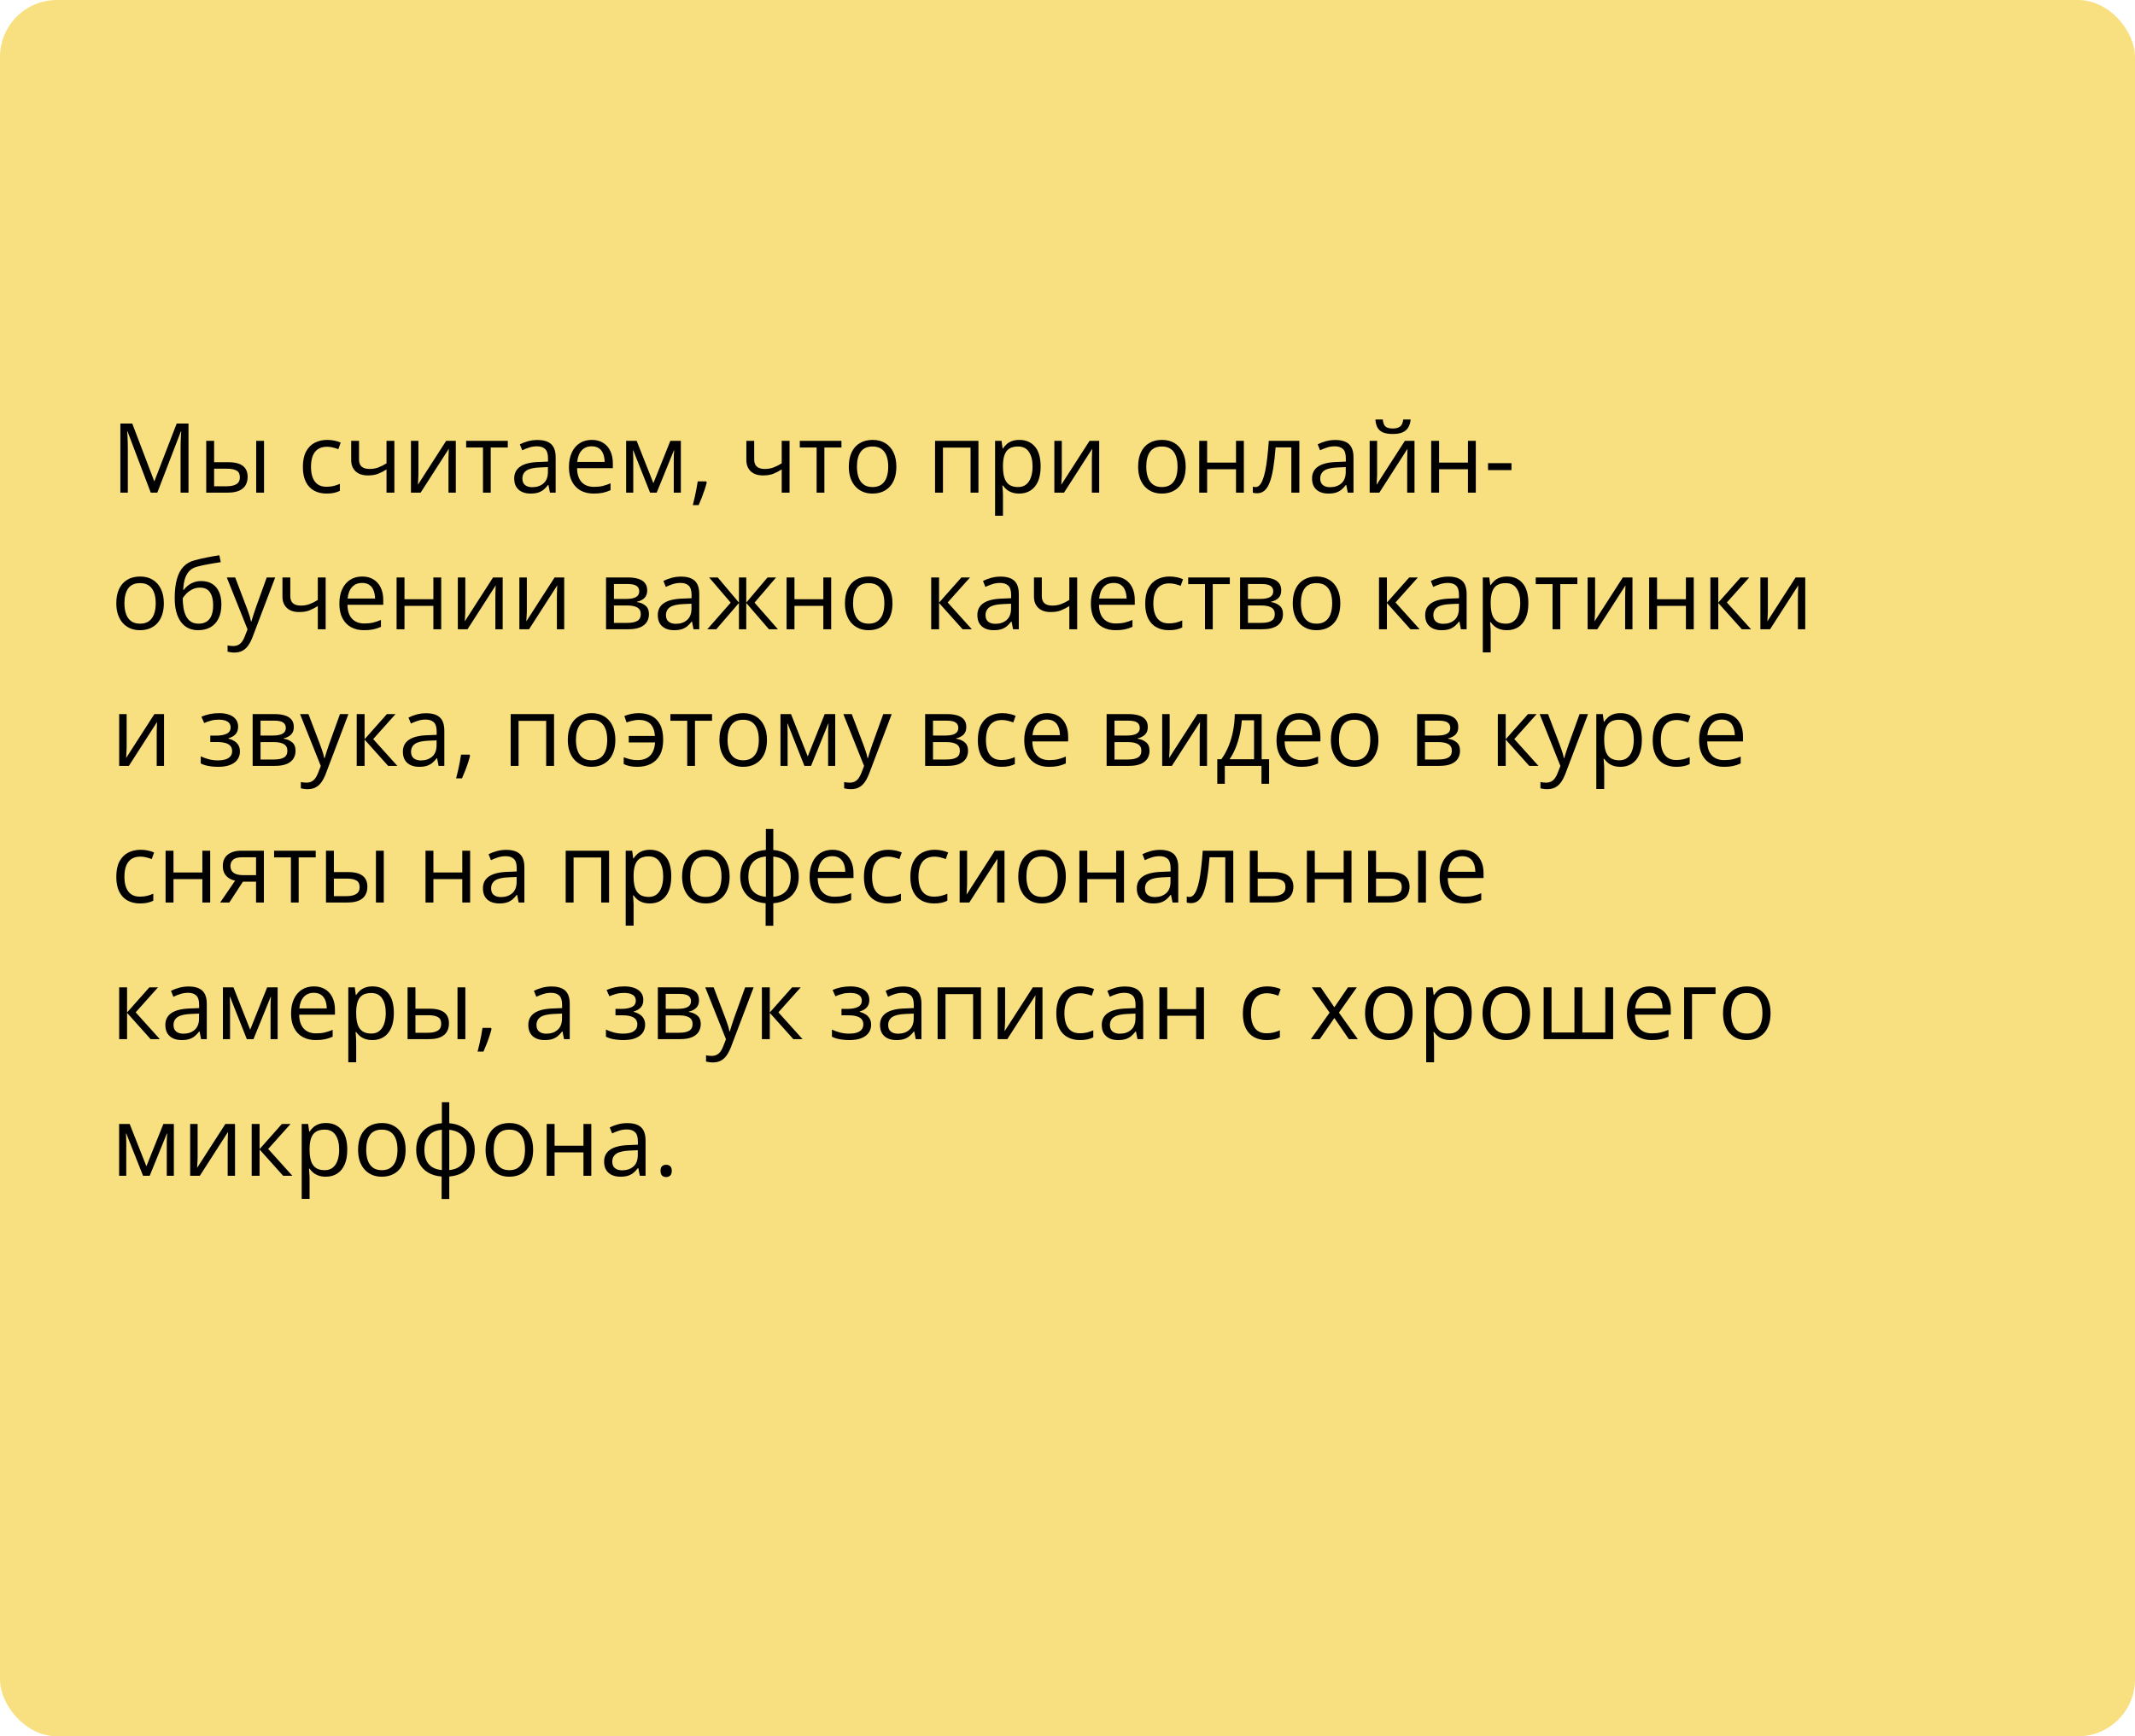
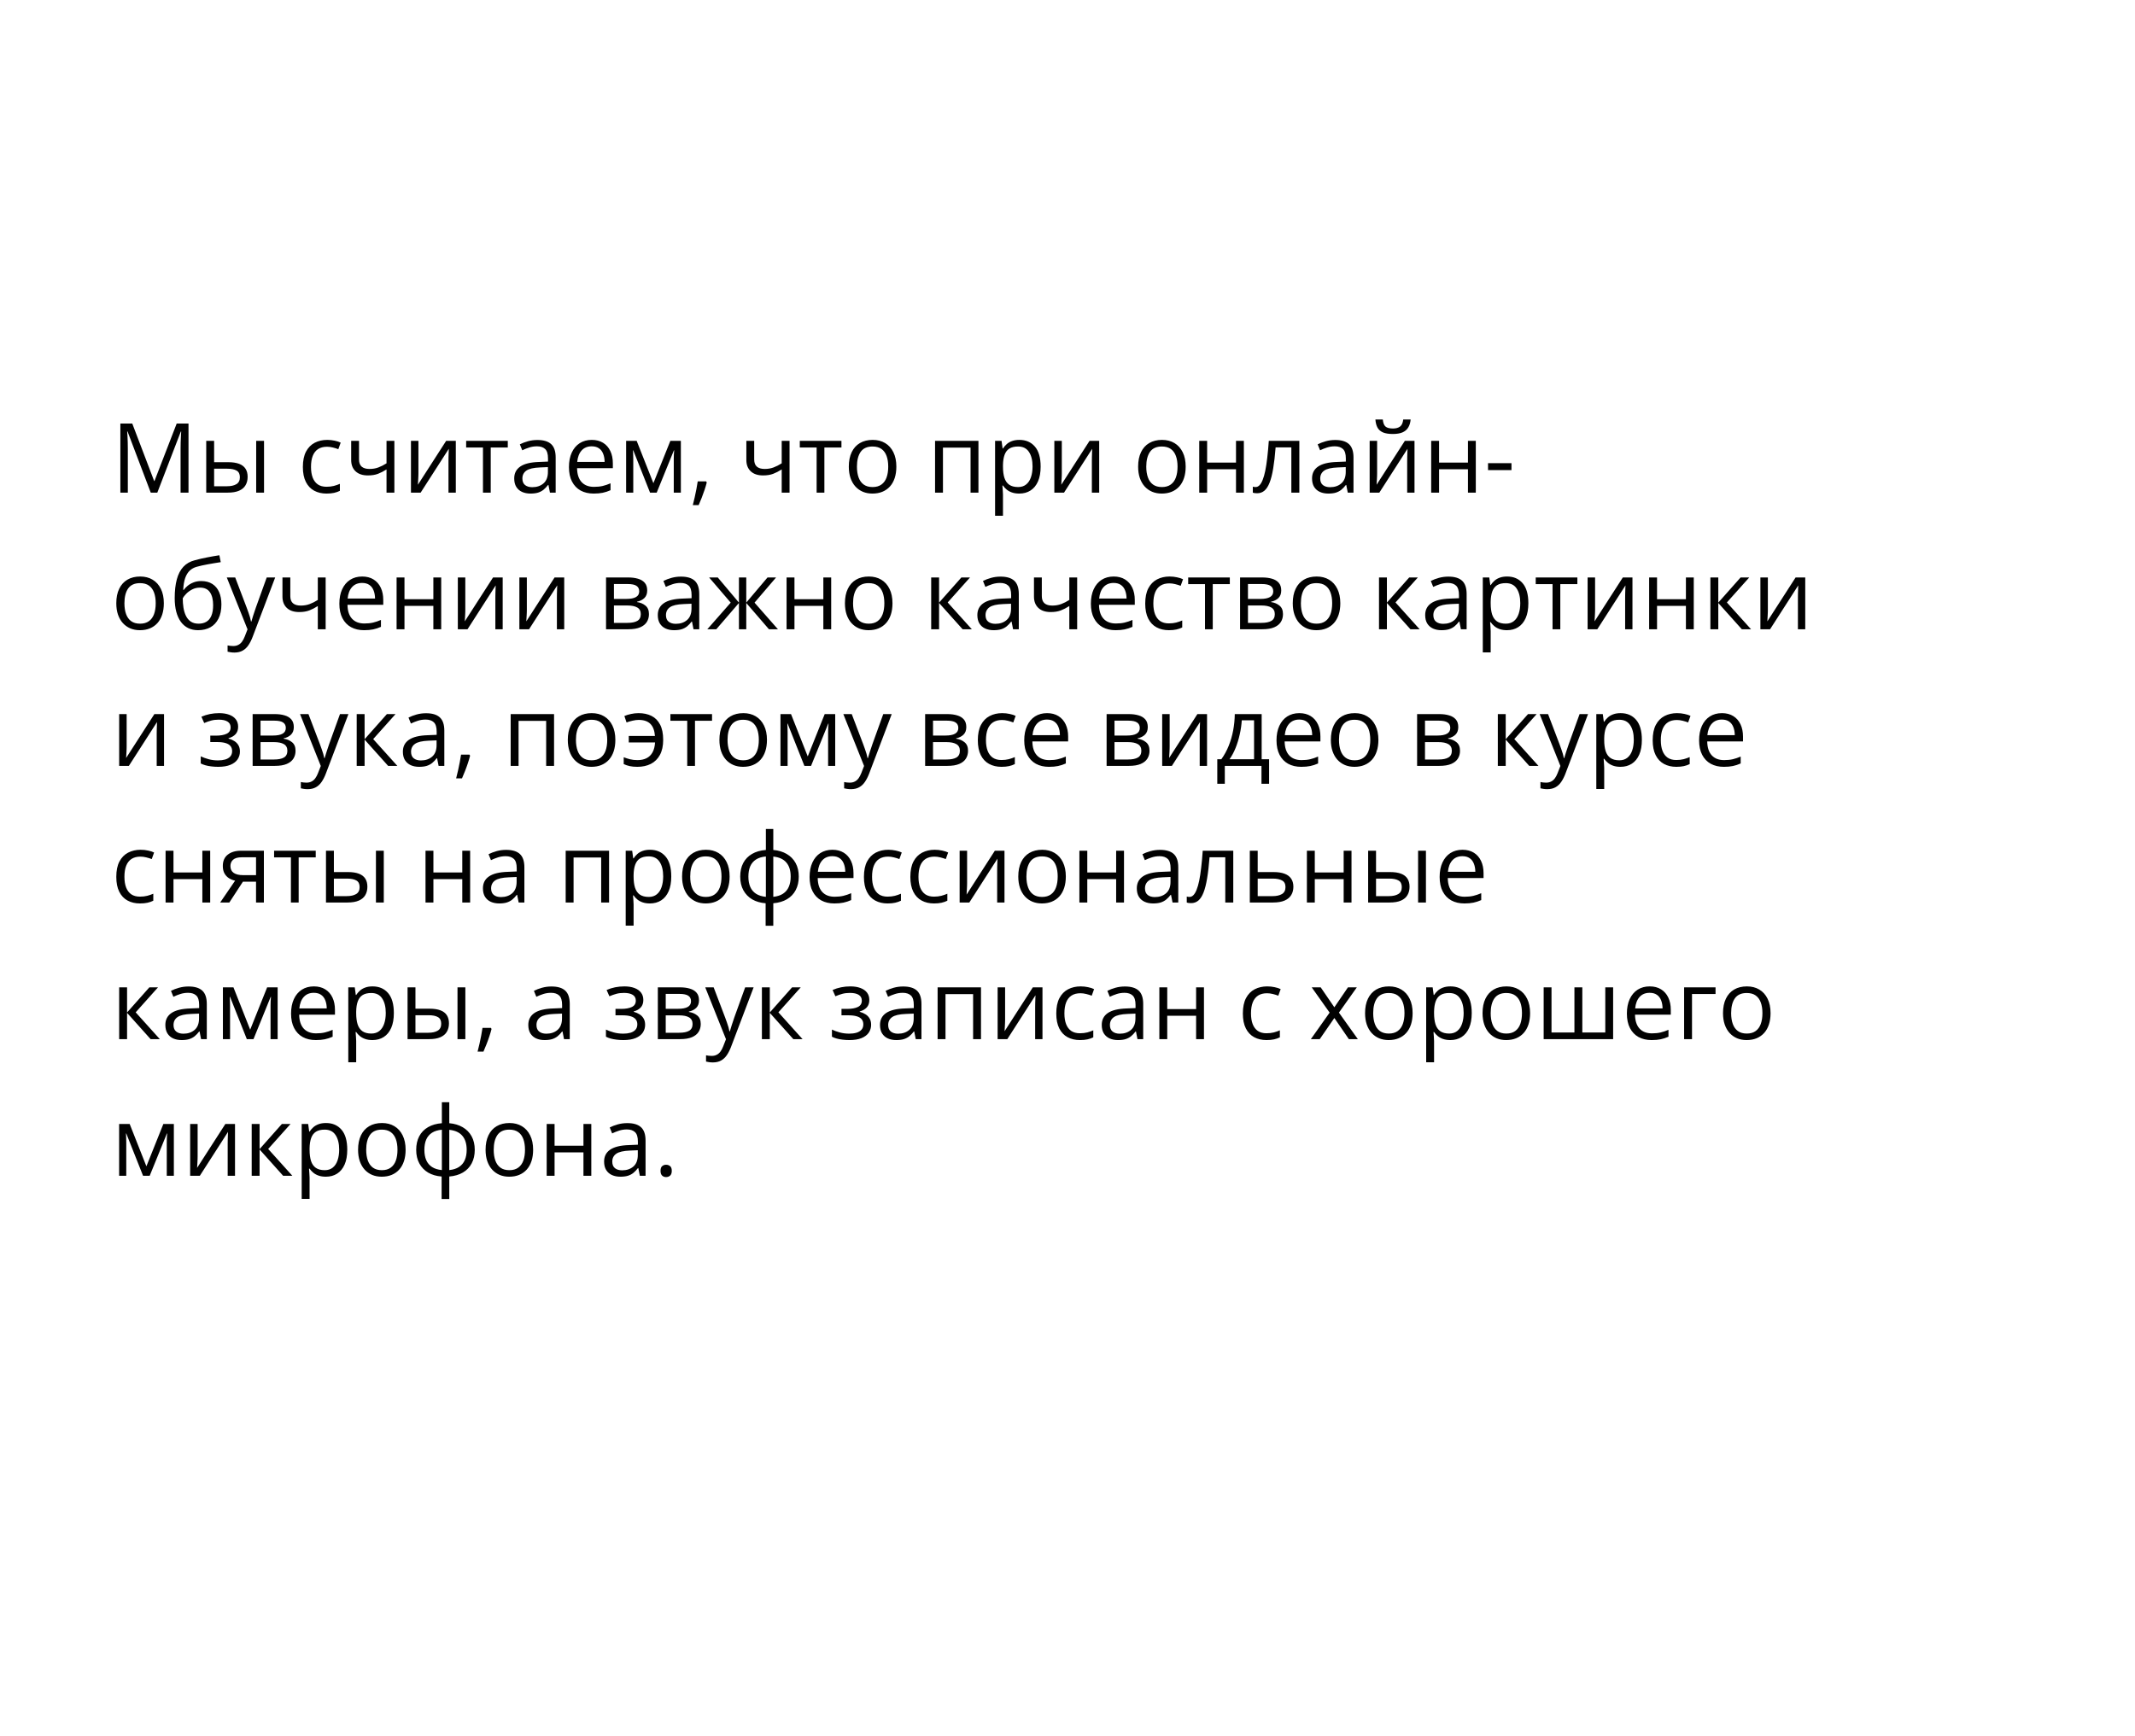
<svg xmlns="http://www.w3.org/2000/svg" width="375" height="305" viewBox="0 0 375 305" fill="none">
-   <rect width="375" height="305" rx="10" fill="#F8E081" />
  <path d="M26.478 86.536L22.402 75.794H22.336C22.358 76.021 22.377 76.298 22.394 76.625C22.411 76.951 22.424 77.308 22.436 77.695C22.447 78.077 22.452 78.467 22.452 78.866V86.536H21.141V74.4H23.232L27.076 84.494H27.134L31.035 74.4H33.11V86.536H31.716V78.766C31.716 78.406 31.721 78.047 31.732 77.687C31.744 77.322 31.757 76.979 31.774 76.658C31.791 76.331 31.807 76.049 31.824 75.811H31.757L27.632 86.536H26.478ZM36.223 86.536V77.438H37.609V81.19H40.1C40.874 81.19 41.511 81.287 42.009 81.481C42.512 81.674 42.886 81.962 43.129 82.344C43.373 82.726 43.495 83.199 43.495 83.763C43.495 84.328 43.373 84.817 43.129 85.233C42.891 85.647 42.515 85.969 42.001 86.195C41.491 86.422 40.827 86.536 40.008 86.536H36.223ZM37.609 85.415H39.876C40.562 85.415 41.109 85.293 41.519 85.05C41.928 84.806 42.133 84.4 42.133 83.83C42.133 83.271 41.942 82.883 41.56 82.668C41.179 82.446 40.631 82.335 39.917 82.335H37.609V85.415ZM44.997 86.536V77.438H46.375V86.536H44.997ZM57.349 86.702C56.53 86.702 55.807 86.533 55.182 86.195C54.557 85.858 54.07 85.343 53.721 84.651C53.373 83.96 53.198 83.088 53.198 82.037C53.198 80.935 53.381 80.036 53.746 79.339C54.117 78.636 54.626 78.116 55.273 77.778C55.921 77.441 56.657 77.272 57.481 77.272C57.935 77.272 58.372 77.319 58.793 77.413C59.219 77.502 59.568 77.615 59.839 77.754L59.424 78.907C59.147 78.797 58.826 78.697 58.461 78.609C58.101 78.52 57.764 78.476 57.448 78.476C56.817 78.476 56.292 78.611 55.871 78.882C55.456 79.153 55.143 79.552 54.933 80.078C54.728 80.603 54.626 81.251 54.626 82.02C54.626 82.756 54.726 83.384 54.925 83.904C55.13 84.424 55.431 84.823 55.83 85.1C56.234 85.371 56.737 85.506 57.34 85.506C57.822 85.506 58.256 85.457 58.644 85.357C59.031 85.252 59.382 85.13 59.698 84.992V86.22C59.393 86.375 59.053 86.494 58.677 86.577C58.306 86.66 57.863 86.702 57.349 86.702ZM63.06 77.438V80.709C63.06 81.278 63.215 81.699 63.524 81.97C63.84 82.241 64.296 82.377 64.894 82.377C65.47 82.377 65.993 82.288 66.463 82.111C66.933 81.934 67.409 81.694 67.891 81.389V77.438H69.269V86.536H67.891V82.46C67.382 82.787 66.881 83.044 66.388 83.232C65.896 83.42 65.306 83.514 64.62 83.514C63.685 83.514 62.96 83.271 62.445 82.784C61.936 82.297 61.682 81.638 61.682 80.808V77.438H63.06ZM73.494 77.438V83.157C73.494 83.268 73.491 83.412 73.485 83.589C73.48 83.76 73.472 83.946 73.46 84.145C73.449 84.339 73.438 84.527 73.427 84.71C73.422 84.887 73.413 85.033 73.402 85.15L78.366 77.438H80.06V86.536H78.773V80.958C78.773 80.781 78.776 80.554 78.781 80.277C78.787 80 78.795 79.729 78.806 79.463C78.817 79.192 78.826 78.982 78.831 78.833L73.884 86.536H72.182V77.438H73.494ZM89.19 78.609H86.194V86.536H84.832V78.609H81.877V77.438H89.19V78.609ZM94.395 77.289C95.48 77.289 96.285 77.532 96.811 78.019C97.336 78.506 97.599 79.284 97.599 80.352V86.536H96.595L96.329 85.191H96.263C96.008 85.523 95.743 85.802 95.466 86.029C95.189 86.251 94.868 86.419 94.503 86.536C94.143 86.646 93.701 86.702 93.175 86.702C92.621 86.702 92.129 86.605 91.697 86.411C91.271 86.218 90.934 85.924 90.685 85.531C90.441 85.138 90.319 84.64 90.319 84.037C90.319 83.13 90.679 82.432 91.398 81.945C92.118 81.458 93.213 81.193 94.686 81.148L96.254 81.082V80.526C96.254 79.74 96.086 79.189 95.748 78.874C95.41 78.559 94.935 78.401 94.32 78.401C93.844 78.401 93.391 78.47 92.959 78.609C92.527 78.747 92.118 78.91 91.731 79.098L91.307 78.052C91.717 77.842 92.187 77.662 92.718 77.513C93.249 77.363 93.808 77.289 94.395 77.289ZM96.238 82.053L94.852 82.111C93.717 82.156 92.918 82.341 92.453 82.668C91.988 82.994 91.755 83.456 91.755 84.054C91.755 84.574 91.913 84.959 92.228 85.208C92.544 85.457 92.962 85.581 93.482 85.581C94.29 85.581 94.951 85.357 95.466 84.909C95.981 84.46 96.238 83.788 96.238 82.892V82.053ZM103.941 77.272C104.716 77.272 105.38 77.444 105.933 77.787C106.486 78.13 106.91 78.611 107.203 79.231C107.496 79.845 107.643 80.565 107.643 81.389V82.244H101.359C101.376 83.312 101.642 84.126 102.156 84.685C102.671 85.244 103.396 85.523 104.331 85.523C104.907 85.523 105.416 85.47 105.858 85.365C106.301 85.26 106.76 85.105 107.236 84.9V86.112C106.777 86.317 106.32 86.466 105.867 86.561C105.418 86.655 104.887 86.702 104.273 86.702C103.399 86.702 102.635 86.525 101.982 86.171C101.334 85.811 100.831 85.285 100.471 84.593C100.111 83.902 99.932 83.055 99.932 82.053C99.932 81.074 100.095 80.227 100.421 79.513C100.753 78.794 101.218 78.24 101.816 77.853C102.419 77.466 103.127 77.272 103.941 77.272ZM103.924 78.401C103.188 78.401 102.602 78.642 102.165 79.123C101.727 79.605 101.467 80.277 101.384 81.14H106.199C106.193 80.598 106.107 80.122 105.941 79.713C105.781 79.297 105.535 78.977 105.203 78.75C104.871 78.517 104.444 78.401 103.924 78.401ZM119.588 77.438V86.536H118.343V80.609C118.343 80.365 118.348 80.119 118.359 79.87C118.376 79.616 118.395 79.361 118.417 79.106H118.368L115.346 86.536H114.176L111.229 79.106H111.179C111.196 79.361 111.207 79.616 111.212 79.87C111.223 80.119 111.229 80.382 111.229 80.659V86.536H109.976V77.438H111.827L114.765 84.876L117.745 77.438H119.588ZM124.029 84.56L124.137 84.751C124.037 85.155 123.91 85.587 123.755 86.046C123.605 86.505 123.439 86.965 123.257 87.424C123.08 87.889 122.9 88.323 122.717 88.727H121.688C121.804 88.284 121.918 87.817 122.028 87.324C122.139 86.837 122.239 86.356 122.327 85.88C122.421 85.398 122.496 84.959 122.551 84.56H124.029ZM132.471 77.438V80.709C132.471 81.278 132.626 81.699 132.936 81.97C133.251 82.241 133.708 82.377 134.305 82.377C134.881 82.377 135.404 82.288 135.874 82.111C136.344 81.934 136.82 81.694 137.302 81.389V77.438H138.68V86.536H137.302V82.46C136.793 82.787 136.292 83.044 135.799 83.232C135.307 83.42 134.717 83.514 134.031 83.514C133.096 83.514 132.371 83.271 131.856 82.784C131.347 82.297 131.093 81.638 131.093 80.808V77.438H132.471ZM147.794 78.609H144.797V86.536H143.436V78.609H140.481V77.438H147.794V78.609ZM157.439 81.97C157.439 82.717 157.343 83.384 157.149 83.971C156.955 84.557 156.676 85.053 156.311 85.457C155.945 85.861 155.503 86.171 154.982 86.386C154.468 86.597 153.884 86.702 153.231 86.702C152.622 86.702 152.063 86.597 151.554 86.386C151.051 86.171 150.613 85.861 150.243 85.457C149.877 85.053 149.592 84.557 149.388 83.971C149.188 83.384 149.089 82.717 149.089 81.97C149.089 80.974 149.258 80.127 149.595 79.43C149.933 78.727 150.414 78.193 151.04 77.828C151.67 77.457 152.42 77.272 153.289 77.272C154.119 77.272 154.844 77.457 155.464 77.828C156.089 78.199 156.573 78.736 156.917 79.439C157.265 80.136 157.439 80.98 157.439 81.97ZM150.517 81.97C150.517 82.701 150.613 83.334 150.807 83.871C151.001 84.408 151.3 84.823 151.704 85.116C152.108 85.41 152.628 85.556 153.264 85.556C153.895 85.556 154.412 85.41 154.816 85.116C155.226 84.823 155.528 84.408 155.721 83.871C155.915 83.334 156.012 82.701 156.012 81.97C156.012 81.245 155.915 80.62 155.721 80.094C155.528 79.563 155.229 79.153 154.825 78.866C154.421 78.578 153.898 78.434 153.256 78.434C152.31 78.434 151.615 78.747 151.172 79.372C150.735 79.998 150.517 80.864 150.517 81.97ZM171.858 77.438V86.536H170.472V78.625H165.624V86.536H164.238V77.438H171.858ZM179.055 77.272C180.189 77.272 181.094 77.662 181.769 78.442C182.444 79.223 182.782 80.396 182.782 81.962C182.782 82.997 182.627 83.866 182.317 84.568C182.007 85.271 181.57 85.802 181.005 86.162C180.446 86.522 179.785 86.702 179.021 86.702C178.54 86.702 178.117 86.638 177.751 86.511C177.386 86.383 177.074 86.212 176.813 85.996C176.553 85.78 176.338 85.545 176.166 85.291H176.066C176.083 85.506 176.102 85.766 176.125 86.071C176.152 86.375 176.166 86.641 176.166 86.868V90.603H174.78V77.438H175.917L176.1 78.783H176.166C176.343 78.506 176.559 78.254 176.813 78.027C177.068 77.795 177.378 77.612 177.743 77.48C178.114 77.341 178.551 77.272 179.055 77.272ZM178.814 78.434C178.183 78.434 177.674 78.556 177.287 78.799C176.905 79.043 176.625 79.408 176.448 79.895C176.271 80.376 176.177 80.983 176.166 81.713V81.979C176.166 82.748 176.249 83.398 176.415 83.929C176.587 84.46 176.866 84.865 177.253 85.141C177.646 85.418 178.172 85.556 178.831 85.556C179.395 85.556 179.865 85.404 180.242 85.1C180.618 84.795 180.897 84.372 181.08 83.83C181.268 83.282 181.362 82.654 181.362 81.945C181.362 80.872 181.152 80.02 180.731 79.389C180.316 78.752 179.677 78.434 178.814 78.434ZM186.5 77.438V83.157C186.5 83.268 186.498 83.412 186.492 83.589C186.487 83.76 186.478 83.946 186.467 84.145C186.456 84.339 186.445 84.527 186.434 84.71C186.429 84.887 186.42 85.033 186.409 85.15L191.373 77.438H193.066V86.536H191.78V80.958C191.78 80.781 191.783 80.554 191.788 80.277C191.794 80 191.802 79.729 191.813 79.463C191.824 79.192 191.832 78.982 191.838 78.833L186.891 86.536H185.189V77.438H186.5ZM208.257 81.97C208.257 82.717 208.16 83.384 207.966 83.971C207.773 84.557 207.493 85.053 207.128 85.457C206.763 85.861 206.32 86.171 205.8 86.386C205.285 86.597 204.701 86.702 204.048 86.702C203.44 86.702 202.881 86.597 202.372 86.386C201.868 86.171 201.431 85.861 201.06 85.457C200.695 85.053 200.41 84.557 200.205 83.971C200.006 83.384 199.906 82.717 199.906 81.97C199.906 80.974 200.075 80.127 200.413 79.43C200.75 78.727 201.232 78.193 201.857 77.828C202.488 77.457 203.238 77.272 204.106 77.272C204.937 77.272 205.661 77.457 206.281 77.828C206.907 78.199 207.391 78.736 207.734 79.439C208.083 80.136 208.257 80.98 208.257 81.97ZM201.334 81.97C201.334 82.701 201.431 83.334 201.625 83.871C201.818 84.408 202.117 84.823 202.521 85.116C202.925 85.41 203.445 85.556 204.082 85.556C204.712 85.556 205.23 85.41 205.634 85.116C206.043 84.823 206.345 84.408 206.539 83.871C206.732 83.334 206.829 82.701 206.829 81.97C206.829 81.245 206.732 80.62 206.539 80.094C206.345 79.563 206.046 79.153 205.642 78.866C205.238 78.578 204.715 78.434 204.073 78.434C203.127 78.434 202.432 78.747 201.99 79.372C201.553 79.998 201.334 80.864 201.334 81.97ZM212.025 77.438V81.256H217.097V77.438H218.475V86.536H217.097V82.427H212.025V86.536H210.639V77.438H212.025ZM228.22 86.536H226.817V78.592H224.053C223.943 80.025 223.801 81.254 223.63 82.277C223.464 83.296 223.254 84.129 222.999 84.776C222.75 85.418 222.446 85.891 222.086 86.195C221.732 86.494 221.308 86.644 220.816 86.644C220.667 86.644 220.525 86.635 220.393 86.619C220.26 86.602 220.146 86.574 220.052 86.536V85.49C220.124 85.512 220.199 85.528 220.276 85.54C220.359 85.551 220.445 85.556 220.534 85.556C220.783 85.556 221.01 85.454 221.214 85.249C221.425 85.039 221.613 84.723 221.779 84.303C221.95 83.882 222.103 83.351 222.235 82.709C222.368 82.062 222.484 81.301 222.584 80.426C222.689 79.546 222.78 78.55 222.858 77.438H228.22V86.536ZM234.529 77.289C235.613 77.289 236.419 77.532 236.944 78.019C237.47 78.506 237.733 79.284 237.733 80.352V86.536H236.729L236.463 85.191H236.396C236.142 85.523 235.876 85.802 235.6 86.029C235.323 86.251 235.002 86.419 234.637 86.536C234.277 86.646 233.834 86.702 233.309 86.702C232.755 86.702 232.263 86.605 231.831 86.411C231.405 86.218 231.067 85.924 230.818 85.531C230.575 85.138 230.453 84.64 230.453 84.037C230.453 83.13 230.813 82.432 231.532 81.945C232.252 81.458 233.347 81.193 234.819 81.148L236.388 81.082V80.526C236.388 79.74 236.219 79.189 235.882 78.874C235.544 78.559 235.068 78.401 234.454 78.401C233.978 78.401 233.524 78.47 233.093 78.609C232.661 78.747 232.252 78.91 231.864 79.098L231.441 78.052C231.85 77.842 232.321 77.662 232.852 77.513C233.383 77.363 233.942 77.289 234.529 77.289ZM236.372 82.053L234.985 82.111C233.851 82.156 233.051 82.341 232.586 82.668C232.122 82.994 231.889 83.456 231.889 84.054C231.889 84.574 232.047 84.959 232.362 85.208C232.678 85.457 233.096 85.581 233.616 85.581C234.424 85.581 235.085 85.357 235.6 84.909C236.114 84.46 236.372 83.788 236.372 82.892V82.053ZM241.883 77.438V83.157C241.883 83.268 241.881 83.412 241.875 83.589C241.869 83.76 241.861 83.946 241.85 84.145C241.839 84.339 241.828 84.527 241.817 84.71C241.811 84.887 241.803 85.033 241.792 85.15L246.756 77.438H248.449V86.536H247.163V80.958C247.163 80.781 247.165 80.554 247.171 80.277C247.176 80 247.185 79.729 247.196 79.463C247.207 79.192 247.215 78.982 247.221 78.833L242.273 86.536H240.572V77.438H241.883ZM247.769 73.694C247.719 74.253 247.578 74.721 247.345 75.097C247.118 75.474 246.784 75.758 246.341 75.952C245.898 76.14 245.331 76.234 244.639 76.234C243.925 76.234 243.35 76.143 242.913 75.96C242.481 75.772 242.16 75.49 241.95 75.114C241.745 74.737 241.623 74.264 241.584 73.694H242.879C242.94 74.303 243.104 74.718 243.369 74.939C243.635 75.161 244.066 75.272 244.664 75.272C245.195 75.272 245.613 75.155 245.917 74.923C246.222 74.691 246.404 74.281 246.465 73.694H247.769ZM252.766 77.438V81.256H257.837V77.438H259.215V86.536H257.837V82.427H252.766V86.536H251.379V77.438H252.766ZM261.365 82.585V81.356H265.482V82.585H261.365ZM28.777 105.97C28.777 106.717 28.68 107.384 28.487 107.971C28.293 108.557 28.014 109.053 27.648 109.457C27.283 109.861 26.84 110.17 26.32 110.386C25.806 110.597 25.222 110.702 24.569 110.702C23.96 110.702 23.401 110.597 22.892 110.386C22.389 110.17 21.951 109.861 21.581 109.457C21.215 109.053 20.93 108.557 20.726 107.971C20.526 107.384 20.427 106.717 20.427 105.97C20.427 104.974 20.596 104.128 20.933 103.43C21.271 102.727 21.752 102.193 22.377 101.828C23.008 101.457 23.758 101.272 24.627 101.272C25.457 101.272 26.182 101.457 26.802 101.828C27.427 102.199 27.911 102.736 28.254 103.439C28.603 104.136 28.777 104.98 28.777 105.97ZM21.855 105.97C21.855 106.701 21.951 107.334 22.145 107.871C22.339 108.408 22.637 108.823 23.041 109.116C23.445 109.41 23.966 109.556 24.602 109.556C25.233 109.556 25.75 109.41 26.154 109.116C26.564 108.823 26.865 108.408 27.059 107.871C27.253 107.334 27.35 106.701 27.35 105.97C27.35 105.245 27.253 104.62 27.059 104.094C26.865 103.563 26.567 103.154 26.163 102.866C25.759 102.578 25.236 102.434 24.594 102.434C23.648 102.434 22.953 102.747 22.51 103.372C22.073 103.997 21.855 104.864 21.855 105.97ZM30.686 105.074C30.686 103.779 30.811 102.675 31.06 101.762C31.309 100.843 31.694 100.107 32.214 99.554C32.74 98.995 33.415 98.613 34.239 98.408C34.948 98.215 35.667 98.049 36.398 97.91C37.128 97.766 37.839 97.642 38.531 97.537L38.772 98.749C38.423 98.798 38.058 98.856 37.676 98.923C37.294 98.984 36.912 99.05 36.53 99.122C36.148 99.189 35.789 99.26 35.451 99.338C35.114 99.41 34.815 99.485 34.555 99.562C34.084 99.689 33.678 99.911 33.334 100.226C32.997 100.542 32.728 100.976 32.529 101.529C32.336 102.083 32.219 102.78 32.181 103.621H32.28C32.446 103.378 32.673 103.137 32.961 102.899C33.249 102.661 33.592 102.465 33.99 102.31C34.389 102.149 34.837 102.069 35.335 102.069C36.121 102.069 36.776 102.24 37.302 102.584C37.828 102.921 38.224 103.397 38.489 104.011C38.755 104.626 38.888 105.345 38.888 106.169C38.888 107.16 38.716 107.993 38.373 108.668C38.035 109.343 37.56 109.852 36.945 110.195C36.331 110.533 35.609 110.702 34.779 110.702C34.137 110.702 33.561 110.577 33.052 110.328C32.549 110.079 32.12 109.714 31.766 109.232C31.417 108.751 31.149 108.162 30.96 107.464C30.778 106.767 30.686 105.97 30.686 105.074ZM34.887 109.556C35.412 109.556 35.863 109.446 36.24 109.224C36.622 109.003 36.915 108.654 37.12 108.178C37.33 107.697 37.435 107.072 37.435 106.302C37.435 105.339 37.25 104.587 36.879 104.044C36.514 103.497 35.927 103.223 35.119 103.223C34.616 103.223 34.159 103.331 33.749 103.546C33.34 103.757 32.994 104.009 32.712 104.302C32.43 104.595 32.225 104.858 32.098 105.09C32.098 105.655 32.139 106.203 32.222 106.734C32.305 107.265 32.449 107.744 32.654 108.17C32.859 108.596 33.141 108.934 33.501 109.183C33.866 109.432 34.328 109.556 34.887 109.556ZM39.834 101.438H41.312L43.32 106.717C43.437 107.027 43.544 107.326 43.644 107.614C43.744 107.896 43.832 108.167 43.91 108.427C43.987 108.687 44.048 108.939 44.092 109.183H44.15C44.228 108.906 44.339 108.544 44.482 108.095C44.626 107.641 44.781 107.179 44.947 106.709L46.848 101.438H48.334L44.374 111.872C44.164 112.431 43.918 112.918 43.636 113.333C43.359 113.748 43.022 114.066 42.623 114.288C42.225 114.515 41.743 114.628 41.179 114.628C40.919 114.628 40.689 114.611 40.49 114.578C40.291 114.551 40.119 114.517 39.975 114.479V113.375C40.097 113.402 40.243 113.427 40.415 113.449C40.592 113.471 40.775 113.482 40.963 113.482C41.306 113.482 41.602 113.416 41.851 113.283C42.106 113.156 42.324 112.968 42.507 112.719C42.69 112.47 42.847 112.174 42.98 111.831L43.478 110.552L39.834 101.438ZM50.99 101.438V104.709C50.99 105.279 51.145 105.699 51.455 105.97C51.77 106.241 52.227 106.377 52.825 106.377C53.4 106.377 53.923 106.288 54.394 106.111C54.864 105.934 55.34 105.694 55.821 105.389V101.438H57.199V110.536H55.821V106.46C55.312 106.787 54.811 107.044 54.319 107.232C53.826 107.42 53.237 107.514 52.551 107.514C51.616 107.514 50.891 107.271 50.376 106.784C49.867 106.297 49.612 105.638 49.612 104.808V101.438H50.99ZM63.616 101.272C64.391 101.272 65.055 101.444 65.608 101.787C66.161 102.13 66.585 102.611 66.878 103.231C67.171 103.845 67.318 104.565 67.318 105.389V106.244H61.034C61.051 107.312 61.316 108.126 61.831 108.685C62.346 109.244 63.071 109.523 64.006 109.523C64.581 109.523 65.091 109.47 65.533 109.365C65.976 109.26 66.435 109.105 66.911 108.9V110.112C66.452 110.317 65.995 110.467 65.541 110.561C65.093 110.655 64.562 110.702 63.948 110.702C63.073 110.702 62.31 110.525 61.657 110.17C61.009 109.811 60.506 109.285 60.146 108.593C59.786 107.902 59.606 107.055 59.606 106.053C59.606 105.074 59.77 104.227 60.096 103.513C60.428 102.794 60.893 102.24 61.491 101.853C62.094 101.466 62.802 101.272 63.616 101.272ZM63.599 102.401C62.863 102.401 62.276 102.642 61.839 103.123C61.402 103.605 61.142 104.277 61.059 105.14H65.874C65.868 104.598 65.782 104.122 65.616 103.712C65.456 103.297 65.21 102.976 64.877 102.75C64.545 102.517 64.119 102.401 63.599 102.401ZM71.045 101.438V105.256H76.117V101.438H77.495V110.536H76.117V106.427H71.045V110.536H69.659V101.438H71.045ZM81.728 101.438V107.157C81.728 107.268 81.725 107.412 81.72 107.589C81.714 107.76 81.706 107.946 81.695 108.145C81.684 108.339 81.673 108.527 81.662 108.71C81.656 108.887 81.648 109.033 81.637 109.149L86.601 101.438H88.294V110.536H87.007V104.958C87.007 104.78 87.01 104.554 87.016 104.277C87.021 104 87.029 103.729 87.04 103.463C87.052 103.192 87.06 102.982 87.065 102.833L82.118 110.536H80.416V101.438H81.728ZM92.536 101.438V107.157C92.536 107.268 92.533 107.412 92.527 107.589C92.522 107.76 92.513 107.946 92.502 108.145C92.491 108.339 92.48 108.527 92.469 108.71C92.464 108.887 92.455 109.033 92.444 109.149L97.408 101.438H99.102V110.536H97.815V104.958C97.815 104.78 97.818 104.554 97.823 104.277C97.829 104 97.837 103.729 97.848 103.463C97.859 103.192 97.868 102.982 97.873 102.833L92.926 110.536H91.224V101.438H92.536ZM113.678 103.721C113.678 104.291 113.512 104.736 113.18 105.057C112.848 105.373 112.419 105.586 111.893 105.696V105.763C112.463 105.84 112.953 106.045 113.362 106.377C113.777 106.704 113.985 107.204 113.985 107.879C113.985 108.4 113.86 108.859 113.611 109.257C113.362 109.656 112.972 109.968 112.441 110.195C111.91 110.422 111.218 110.536 110.366 110.536H106.448V101.438H110.333C110.986 101.438 111.561 101.513 112.059 101.662C112.563 101.806 112.958 102.044 113.246 102.376C113.534 102.708 113.678 103.156 113.678 103.721ZM112.549 107.879C112.549 107.343 112.344 106.955 111.935 106.717C111.531 106.479 110.941 106.36 110.167 106.36H107.834V109.415H110.2C110.963 109.415 111.544 109.299 111.943 109.066C112.347 108.829 112.549 108.433 112.549 107.879ZM112.275 103.878C112.275 103.447 112.117 103.126 111.802 102.916C111.486 102.7 110.969 102.592 110.25 102.592H107.834V105.207H110.009C110.756 105.207 111.32 105.099 111.702 104.883C112.084 104.667 112.275 104.332 112.275 103.878ZM119.613 101.289C120.697 101.289 121.503 101.532 122.028 102.019C122.554 102.506 122.817 103.284 122.817 104.352V110.536H121.812L121.547 109.191H121.48C121.226 109.523 120.96 109.802 120.684 110.029C120.407 110.251 120.086 110.419 119.721 110.536C119.361 110.646 118.918 110.702 118.393 110.702C117.839 110.702 117.347 110.605 116.915 110.411C116.489 110.218 116.151 109.924 115.902 109.531C115.659 109.138 115.537 108.64 115.537 108.037C115.537 107.13 115.897 106.432 116.616 105.945C117.336 105.458 118.431 105.193 119.903 105.148L121.472 105.082V104.526C121.472 103.74 121.303 103.19 120.966 102.874C120.628 102.559 120.152 102.401 119.538 102.401C119.062 102.401 118.608 102.47 118.177 102.608C117.745 102.747 117.336 102.91 116.948 103.098L116.525 102.052C116.934 101.842 117.405 101.662 117.936 101.513C118.467 101.363 119.026 101.289 119.613 101.289ZM121.456 106.053L120.069 106.111C118.935 106.156 118.135 106.341 117.67 106.668C117.206 106.994 116.973 107.456 116.973 108.054C116.973 108.574 117.131 108.959 117.446 109.208C117.762 109.457 118.18 109.581 118.7 109.581C119.508 109.581 120.169 109.357 120.684 108.909C121.198 108.461 121.456 107.788 121.456 106.892V106.053ZM136.314 101.438L132.529 105.862L136.638 110.536H135.061L131.076 105.92V110.536H129.79V105.92L125.813 110.536H124.236L128.345 105.862L124.552 101.438H126.071L129.79 105.854V101.438H131.076V105.854L134.812 101.438H136.314ZM139.543 101.438V105.256H144.615V101.438H145.993V110.536H144.615V106.427H139.543V110.536H138.157V101.438H139.543ZM156.759 105.97C156.759 106.717 156.662 107.384 156.468 107.971C156.275 108.557 155.995 109.053 155.63 109.457C155.265 109.861 154.822 110.17 154.302 110.386C153.787 110.597 153.203 110.702 152.55 110.702C151.942 110.702 151.383 110.597 150.874 110.386C150.37 110.17 149.933 109.861 149.562 109.457C149.197 109.053 148.912 108.557 148.707 107.971C148.508 107.384 148.408 106.717 148.408 105.97C148.408 104.974 148.577 104.128 148.915 103.43C149.252 102.727 149.734 102.193 150.359 101.828C150.99 101.457 151.74 101.272 152.608 101.272C153.438 101.272 154.163 101.457 154.783 101.828C155.409 102.199 155.893 102.736 156.236 103.439C156.584 104.136 156.759 104.98 156.759 105.97ZM149.836 105.97C149.836 106.701 149.933 107.334 150.126 107.871C150.32 108.408 150.619 108.823 151.023 109.116C151.427 109.41 151.947 109.556 152.583 109.556C153.214 109.556 153.732 109.41 154.136 109.116C154.545 108.823 154.847 108.408 155.041 107.871C155.234 107.334 155.331 106.701 155.331 105.97C155.331 105.245 155.234 104.62 155.041 104.094C154.847 103.563 154.548 103.154 154.144 102.866C153.74 102.578 153.217 102.434 152.575 102.434C151.629 102.434 150.934 102.747 150.492 103.372C150.055 103.997 149.836 104.864 149.836 105.97ZM168.861 101.438H170.38L166.454 105.829L170.696 110.536H169.077L164.943 105.92V110.536H163.557V101.438H164.943V105.854L168.861 101.438ZM175.743 101.289C176.827 101.289 177.632 101.532 178.158 102.019C178.684 102.506 178.947 103.284 178.947 104.352V110.536H177.942L177.677 109.191H177.61C177.356 109.523 177.09 109.802 176.813 110.029C176.537 110.251 176.216 110.419 175.851 110.536C175.491 110.646 175.048 110.702 174.522 110.702C173.969 110.702 173.477 110.605 173.045 110.411C172.619 110.218 172.281 109.924 172.032 109.531C171.789 109.138 171.667 108.64 171.667 108.037C171.667 107.13 172.027 106.432 172.746 105.945C173.465 105.458 174.561 105.193 176.033 105.148L177.602 105.082V104.526C177.602 103.74 177.433 103.19 177.096 102.874C176.758 102.559 176.282 102.401 175.668 102.401C175.192 102.401 174.738 102.47 174.307 102.608C173.875 102.747 173.465 102.91 173.078 103.098L172.655 102.052C173.064 101.842 173.535 101.662 174.066 101.513C174.597 101.363 175.156 101.289 175.743 101.289ZM177.585 106.053L176.199 106.111C175.065 106.156 174.265 106.341 173.8 106.668C173.335 106.994 173.103 107.456 173.103 108.054C173.103 108.574 173.261 108.959 173.576 109.208C173.892 109.457 174.309 109.581 174.83 109.581C175.638 109.581 176.299 109.357 176.813 108.909C177.328 108.461 177.585 107.788 177.585 106.892V106.053ZM182.989 101.438V104.709C182.989 105.279 183.144 105.699 183.454 105.97C183.77 106.241 184.226 106.377 184.824 106.377C185.399 106.377 185.922 106.288 186.393 106.111C186.863 105.934 187.339 105.694 187.82 105.389V101.438H189.198V110.536H187.82V106.46C187.311 106.787 186.81 107.044 186.318 107.232C185.825 107.42 185.236 107.514 184.55 107.514C183.615 107.514 182.89 107.271 182.375 106.784C181.866 106.297 181.611 105.638 181.611 104.808V101.438H182.989ZM195.615 101.272C196.389 101.272 197.054 101.444 197.607 101.787C198.16 102.13 198.584 102.611 198.877 103.231C199.17 103.845 199.317 104.565 199.317 105.389V106.244H193.033C193.05 107.312 193.315 108.126 193.83 108.685C194.345 109.244 195.07 109.523 196.005 109.523C196.58 109.523 197.09 109.47 197.532 109.365C197.975 109.26 198.434 109.105 198.91 108.9V110.112C198.451 110.317 197.994 110.467 197.541 110.561C197.092 110.655 196.561 110.702 195.947 110.702C195.072 110.702 194.309 110.525 193.656 110.17C193.008 109.811 192.505 109.285 192.145 108.593C191.785 107.902 191.605 107.055 191.605 106.053C191.605 105.074 191.769 104.227 192.095 103.513C192.427 102.794 192.892 102.24 193.49 101.853C194.093 101.466 194.801 101.272 195.615 101.272ZM195.598 102.401C194.862 102.401 194.276 102.642 193.838 103.123C193.401 103.605 193.141 104.277 193.058 105.14H197.873C197.867 104.598 197.781 104.122 197.615 103.712C197.455 103.297 197.208 102.976 196.876 102.75C196.544 102.517 196.118 102.401 195.598 102.401ZM205.302 110.702C204.483 110.702 203.761 110.533 203.135 110.195C202.51 109.858 202.023 109.343 201.674 108.651C201.326 107.96 201.151 107.088 201.151 106.037C201.151 104.935 201.334 104.036 201.699 103.339C202.07 102.636 202.579 102.116 203.227 101.778C203.874 101.441 204.61 101.272 205.435 101.272C205.888 101.272 206.326 101.319 206.746 101.413C207.172 101.502 207.521 101.615 207.792 101.753L207.377 102.907C207.1 102.797 206.779 102.697 206.414 102.608C206.054 102.52 205.717 102.476 205.401 102.476C204.771 102.476 204.245 102.611 203.824 102.882C203.409 103.154 203.097 103.552 202.886 104.078C202.681 104.603 202.579 105.251 202.579 106.02C202.579 106.756 202.679 107.384 202.878 107.904C203.083 108.425 203.384 108.823 203.783 109.1C204.187 109.371 204.69 109.506 205.293 109.506C205.775 109.506 206.209 109.457 206.597 109.357C206.984 109.252 207.335 109.13 207.651 108.992V110.22C207.347 110.375 207.006 110.494 206.63 110.577C206.259 110.66 205.816 110.702 205.302 110.702ZM216.01 102.608H213.013V110.536H211.652V102.608H208.697V101.438H216.01V102.608ZM225.041 103.721C225.041 104.291 224.875 104.736 224.543 105.057C224.211 105.373 223.782 105.586 223.256 105.696V105.763C223.826 105.84 224.316 106.045 224.726 106.377C225.141 106.704 225.348 107.204 225.348 107.879C225.348 108.4 225.224 108.859 224.975 109.257C224.726 109.656 224.335 109.968 223.804 110.195C223.273 110.422 222.581 110.536 221.729 110.536H217.811V101.438H221.696C222.349 101.438 222.924 101.513 223.422 101.662C223.926 101.806 224.322 102.044 224.609 102.376C224.897 102.708 225.041 103.156 225.041 103.721ZM223.912 107.879C223.912 107.343 223.707 106.955 223.298 106.717C222.894 106.479 222.305 106.36 221.53 106.36H219.197V109.415H221.563C222.327 109.415 222.908 109.299 223.306 109.066C223.71 108.829 223.912 108.433 223.912 107.879ZM223.638 103.878C223.638 103.447 223.48 103.126 223.165 102.916C222.85 102.7 222.332 102.592 221.613 102.592H219.197V105.207H221.372C222.119 105.207 222.684 105.099 223.065 104.883C223.447 104.667 223.638 104.332 223.638 103.878ZM235.417 105.97C235.417 106.717 235.32 107.384 235.126 107.971C234.933 108.557 234.653 109.053 234.288 109.457C233.923 109.861 233.48 110.17 232.96 110.386C232.445 110.597 231.861 110.702 231.208 110.702C230.6 110.702 230.041 110.597 229.532 110.386C229.028 110.17 228.591 109.861 228.22 109.457C227.855 109.053 227.57 108.557 227.365 107.971C227.166 107.384 227.066 106.717 227.066 105.97C227.066 104.974 227.235 104.128 227.573 103.43C227.91 102.727 228.392 102.193 229.017 101.828C229.648 101.457 230.398 101.272 231.267 101.272C232.097 101.272 232.822 101.457 233.441 101.828C234.067 102.199 234.551 102.736 234.894 103.439C235.243 104.136 235.417 104.98 235.417 105.97ZM228.494 105.97C228.494 106.701 228.591 107.334 228.785 107.871C228.978 108.408 229.277 108.823 229.681 109.116C230.085 109.41 230.605 109.556 231.242 109.556C231.873 109.556 232.39 109.41 232.794 109.116C233.203 108.823 233.505 108.408 233.699 107.871C233.892 107.334 233.989 106.701 233.989 105.97C233.989 105.245 233.892 104.62 233.699 104.094C233.505 103.563 233.206 103.154 232.802 102.866C232.398 102.578 231.875 102.434 231.233 102.434C230.287 102.434 229.593 102.747 229.15 103.372C228.713 103.997 228.494 104.864 228.494 105.97ZM247.52 101.438H249.039L245.112 105.829L249.354 110.536H247.735L243.602 105.92V110.536H242.215V101.438H243.602V105.854L247.52 101.438ZM254.401 101.289C255.486 101.289 256.291 101.532 256.816 102.019C257.342 102.506 257.605 103.284 257.605 104.352V110.536H256.601L256.335 109.191H256.269C256.014 109.523 255.748 109.802 255.472 110.029C255.195 110.251 254.874 110.419 254.509 110.536C254.149 110.646 253.706 110.702 253.181 110.702C252.627 110.702 252.135 110.605 251.703 110.411C251.277 110.218 250.939 109.924 250.69 109.531C250.447 109.138 250.325 108.64 250.325 108.037C250.325 107.13 250.685 106.432 251.404 105.945C252.124 105.458 253.219 105.193 254.691 105.148L256.26 105.082V104.526C256.26 103.74 256.091 103.19 255.754 102.874C255.416 102.559 254.94 102.401 254.326 102.401C253.85 102.401 253.396 102.47 252.965 102.608C252.533 102.747 252.124 102.91 251.736 103.098L251.313 102.052C251.722 101.842 252.193 101.662 252.724 101.513C253.255 101.363 253.814 101.289 254.401 101.289ZM256.244 106.053L254.857 106.111C253.723 106.156 252.923 106.341 252.458 106.668C251.994 106.994 251.761 107.456 251.761 108.054C251.761 108.574 251.919 108.959 252.234 109.208C252.55 109.457 252.968 109.581 253.488 109.581C254.296 109.581 254.957 109.357 255.472 108.909C255.986 108.461 256.244 107.788 256.244 106.892V106.053ZM264.719 101.272C265.853 101.272 266.758 101.662 267.433 102.442C268.108 103.223 268.446 104.396 268.446 105.962C268.446 106.997 268.291 107.866 267.981 108.568C267.671 109.271 267.234 109.802 266.669 110.162C266.111 110.522 265.449 110.702 264.686 110.702C264.204 110.702 263.781 110.638 263.416 110.511C263.05 110.384 262.738 110.212 262.478 109.996C262.217 109.78 262.002 109.545 261.83 109.291H261.73C261.747 109.506 261.766 109.766 261.789 110.071C261.816 110.375 261.83 110.641 261.83 110.868V114.603H260.444V101.438H261.581L261.764 102.783H261.83C262.007 102.506 262.223 102.254 262.478 102.027C262.732 101.795 263.042 101.612 263.407 101.48C263.778 101.341 264.215 101.272 264.719 101.272ZM264.478 102.434C263.847 102.434 263.338 102.556 262.951 102.799C262.569 103.043 262.289 103.408 262.112 103.895C261.935 104.377 261.841 104.982 261.83 105.713V105.979C261.83 106.748 261.913 107.398 262.079 107.929C262.251 108.461 262.53 108.864 262.917 109.141C263.31 109.418 263.836 109.556 264.495 109.556C265.059 109.556 265.529 109.404 265.906 109.1C266.282 108.795 266.562 108.372 266.744 107.83C266.932 107.282 267.026 106.654 267.026 105.945C267.026 104.872 266.816 104.02 266.396 103.389C265.98 102.752 265.341 102.434 264.478 102.434ZM277.054 102.608H274.057V110.536H272.696V102.608H269.741V101.438H277.054V102.608ZM280.167 101.438V107.157C280.167 107.268 280.164 107.412 280.158 107.589C280.153 107.76 280.144 107.946 280.133 108.145C280.122 108.339 280.111 108.527 280.1 108.71C280.095 108.887 280.086 109.033 280.075 109.149L285.039 101.438H286.732V110.536H285.446V104.958C285.446 104.78 285.449 104.554 285.454 104.277C285.46 104 285.468 103.729 285.479 103.463C285.49 103.192 285.498 102.982 285.504 102.833L280.557 110.536H278.855V101.438H280.167ZM291.049 101.438V105.256H296.121V101.438H297.499V110.536H296.121V106.427H291.049V110.536H289.663V101.438H291.049ZM305.725 101.438H307.244L303.317 105.829L307.559 110.536H305.94L301.807 105.92V110.536H300.42V101.438H301.807V105.854L305.725 101.438ZM310.514 101.438V107.157C310.514 107.268 310.511 107.412 310.506 107.589C310.5 107.76 310.492 107.946 310.481 108.145C310.47 108.339 310.459 108.527 310.448 108.71C310.442 108.887 310.434 109.033 310.423 109.149L315.387 101.438H317.08V110.536H315.793V104.958C315.793 104.78 315.796 104.554 315.802 104.277C315.807 104 315.816 103.729 315.827 103.463C315.838 103.192 315.846 102.982 315.852 102.833L310.904 110.536H309.203V101.438H310.514ZM22.245 125.438V131.157C22.245 131.268 22.242 131.412 22.236 131.589C22.231 131.76 22.223 131.946 22.211 132.145C22.2 132.339 22.189 132.527 22.178 132.71C22.173 132.887 22.164 133.033 22.153 133.149L27.117 125.438H28.811V134.536H27.524V128.958C27.524 128.78 27.527 128.554 27.532 128.277C27.538 128 27.546 127.729 27.557 127.463C27.568 127.192 27.576 126.982 27.582 126.833L22.635 134.536H20.933V125.438H22.245ZM38.498 125.272C39.178 125.272 39.768 125.366 40.266 125.554C40.764 125.737 41.148 126.005 41.419 126.359C41.691 126.714 41.826 127.145 41.826 127.654C41.826 128.202 41.677 128.639 41.378 128.966C41.079 129.292 40.667 129.528 40.141 129.671V129.738C40.512 129.837 40.847 129.981 41.145 130.169C41.45 130.352 41.691 130.596 41.868 130.9C42.05 131.199 42.142 131.572 42.142 132.021C42.142 132.53 42.003 132.989 41.727 133.398C41.45 133.802 41.029 134.121 40.465 134.353C39.9 134.586 39.187 134.702 38.323 134.702C37.897 134.702 37.493 134.677 37.111 134.627C36.73 134.583 36.384 134.516 36.074 134.428C35.764 134.339 35.493 134.234 35.26 134.112V132.859C35.648 133.047 36.101 133.213 36.622 133.357C37.142 133.501 37.703 133.573 38.307 133.573C38.772 133.573 39.189 133.52 39.56 133.415C39.931 133.304 40.224 133.13 40.44 132.892C40.661 132.649 40.772 132.33 40.772 131.938C40.772 131.578 40.675 131.282 40.481 131.049C40.288 130.811 39.997 130.637 39.61 130.526C39.228 130.41 38.744 130.352 38.157 130.352H36.937V129.223H37.941C38.722 129.223 39.344 129.113 39.809 128.891C40.274 128.67 40.506 128.296 40.506 127.771C40.506 127.317 40.327 126.979 39.967 126.758C39.607 126.531 39.092 126.418 38.423 126.418C37.925 126.418 37.485 126.47 37.103 126.575C36.721 126.675 36.309 126.819 35.866 127.007L35.377 125.903C35.852 125.693 36.35 125.535 36.871 125.43C37.391 125.325 37.933 125.272 38.498 125.272ZM51.605 127.721C51.605 128.291 51.438 128.736 51.106 129.057C50.774 129.373 50.346 129.586 49.82 129.696V129.763C50.39 129.84 50.88 130.045 51.289 130.377C51.704 130.704 51.912 131.204 51.912 131.879C51.912 132.4 51.787 132.859 51.538 133.257C51.289 133.656 50.899 133.968 50.368 134.195C49.836 134.422 49.145 134.536 48.292 134.536H44.374V125.438H48.259C48.912 125.438 49.488 125.513 49.986 125.662C50.489 125.806 50.885 126.044 51.173 126.376C51.461 126.708 51.605 127.156 51.605 127.721ZM50.476 131.879C50.476 131.343 50.271 130.955 49.861 130.717C49.457 130.479 48.868 130.36 48.093 130.36H45.761V133.415H48.127C48.89 133.415 49.471 133.299 49.87 133.066C50.274 132.829 50.476 132.433 50.476 131.879ZM50.202 127.878C50.202 127.447 50.044 127.126 49.728 126.916C49.413 126.7 48.896 126.592 48.176 126.592H45.761V129.207H47.935C48.683 129.207 49.247 129.099 49.629 128.883C50.011 128.667 50.202 128.332 50.202 127.878ZM52.7 125.438H54.178L56.187 130.717C56.303 131.027 56.411 131.326 56.51 131.614C56.61 131.896 56.698 132.167 56.776 132.427C56.853 132.687 56.914 132.939 56.959 133.183H57.017C57.094 132.906 57.205 132.544 57.349 132.095C57.492 131.641 57.648 131.179 57.813 130.709L59.714 125.438H61.2L57.241 135.872C57.03 136.431 56.784 136.918 56.502 137.333C56.225 137.748 55.888 138.066 55.489 138.288C55.091 138.515 54.609 138.628 54.045 138.628C53.785 138.628 53.555 138.611 53.356 138.578C53.157 138.551 52.985 138.517 52.841 138.479V137.375C52.963 137.402 53.11 137.427 53.281 137.449C53.458 137.471 53.641 137.482 53.829 137.482C54.172 137.482 54.468 137.416 54.717 137.283C54.972 137.156 55.19 136.968 55.373 136.719C55.556 136.47 55.713 136.174 55.846 135.831L56.344 134.552L52.7 125.438ZM67.957 125.438H69.476L65.55 129.829L69.791 134.536H68.173L64.039 129.92V134.536H62.653V125.438H64.039V129.854L67.957 125.438ZM74.838 125.289C75.923 125.289 76.728 125.532 77.254 126.019C77.78 126.506 78.043 127.284 78.043 128.352V134.536H77.038L76.772 133.191H76.706C76.451 133.523 76.186 133.802 75.909 134.029C75.632 134.251 75.311 134.419 74.946 134.536C74.587 134.646 74.144 134.702 73.618 134.702C73.065 134.702 72.572 134.605 72.141 134.411C71.715 134.218 71.377 133.924 71.128 133.531C70.884 133.138 70.763 132.64 70.763 132.037C70.763 131.13 71.122 130.432 71.842 129.945C72.561 129.458 73.657 129.193 75.129 129.148L76.698 129.082V128.526C76.698 127.74 76.529 127.19 76.191 126.874C75.854 126.559 75.378 126.401 74.764 126.401C74.288 126.401 73.834 126.47 73.402 126.608C72.971 126.747 72.561 126.91 72.174 127.098L71.751 126.052C72.16 125.842 72.63 125.662 73.162 125.513C73.693 125.363 74.252 125.289 74.838 125.289ZM76.681 130.053L75.295 130.111C74.16 130.156 73.361 130.341 72.896 130.668C72.431 130.994 72.199 131.456 72.199 132.054C72.199 132.574 72.356 132.959 72.672 133.208C72.987 133.457 73.405 133.581 73.925 133.581C74.733 133.581 75.394 133.357 75.909 132.909C76.424 132.461 76.681 131.788 76.681 130.892V130.053ZM82.459 132.56L82.566 132.751C82.467 133.155 82.34 133.587 82.185 134.046C82.035 134.505 81.869 134.965 81.686 135.424C81.509 135.889 81.33 136.323 81.147 136.727H80.118C80.234 136.284 80.347 135.817 80.458 135.324C80.569 134.837 80.668 134.356 80.757 133.88C80.851 133.398 80.926 132.959 80.981 132.56H82.459ZM97.317 125.438V134.536H95.931V126.625H91.083V134.536H89.697V125.438H97.317ZM108.083 129.97C108.083 130.717 107.986 131.384 107.792 131.971C107.599 132.557 107.319 133.053 106.954 133.457C106.589 133.861 106.146 134.17 105.626 134.386C105.111 134.597 104.528 134.702 103.875 134.702C103.266 134.702 102.707 134.597 102.198 134.386C101.694 134.17 101.257 133.861 100.886 133.457C100.521 133.053 100.236 132.557 100.031 131.971C99.832 131.384 99.732 130.717 99.732 129.97C99.732 128.974 99.901 128.128 100.239 127.43C100.576 126.727 101.058 126.193 101.683 125.828C102.314 125.457 103.064 125.272 103.933 125.272C104.763 125.272 105.488 125.457 106.107 125.828C106.733 126.199 107.217 126.736 107.56 127.439C107.909 128.136 108.083 128.98 108.083 129.97ZM101.16 129.97C101.16 130.701 101.257 131.334 101.451 131.871C101.644 132.408 101.943 132.823 102.347 133.116C102.751 133.41 103.271 133.556 103.908 133.556C104.539 133.556 105.056 133.41 105.46 133.116C105.869 132.823 106.171 132.408 106.365 131.871C106.558 131.334 106.655 130.701 106.655 129.97C106.655 129.245 106.558 128.62 106.365 128.094C106.171 127.563 105.872 127.154 105.468 126.866C105.064 126.578 104.541 126.434 103.899 126.434C102.953 126.434 102.259 126.747 101.816 127.372C101.379 127.997 101.16 128.864 101.16 129.97ZM111.951 134.702C111.437 134.702 110.988 134.66 110.606 134.577C110.23 134.494 109.879 134.375 109.552 134.22V133.017C109.895 133.155 110.263 133.274 110.656 133.374C111.049 133.473 111.489 133.523 111.976 133.523C112.596 133.523 113.127 133.41 113.57 133.183C114.018 132.956 114.367 132.613 114.616 132.153C114.87 131.689 115.017 131.11 115.056 130.419H110.44V129.281H115.039C114.967 128.324 114.699 127.616 114.234 127.156C113.769 126.691 113.083 126.459 112.175 126.459C111.849 126.459 111.489 126.506 111.096 126.6C110.709 126.689 110.36 126.791 110.05 126.907L109.668 125.778C109.989 125.635 110.371 125.516 110.814 125.421C111.262 125.322 111.713 125.272 112.167 125.272C113.025 125.272 113.777 125.433 114.425 125.753C115.072 126.074 115.576 126.581 115.936 127.273C116.301 127.959 116.483 128.858 116.483 129.97C116.483 131.027 116.292 131.907 115.911 132.61C115.529 133.313 114.998 133.838 114.317 134.187C113.642 134.53 112.853 134.702 111.951 134.702ZM125.066 126.608H122.07V134.536H120.708V126.608H117.753V125.438H125.066V126.608ZM134.712 129.97C134.712 130.717 134.615 131.384 134.421 131.971C134.228 132.557 133.948 133.053 133.583 133.457C133.218 133.861 132.775 134.17 132.255 134.386C131.74 134.597 131.156 134.702 130.503 134.702C129.895 134.702 129.336 134.597 128.827 134.386C128.323 134.17 127.886 133.861 127.515 133.457C127.15 133.053 126.865 132.557 126.66 131.971C126.461 131.384 126.361 130.717 126.361 129.97C126.361 128.974 126.53 128.128 126.868 127.43C127.205 126.727 127.687 126.193 128.312 125.828C128.943 125.457 129.693 125.272 130.562 125.272C131.392 125.272 132.117 125.457 132.736 125.828C133.362 126.199 133.846 126.736 134.189 127.439C134.538 128.136 134.712 128.98 134.712 129.97ZM127.789 129.97C127.789 130.701 127.886 131.334 128.08 131.871C128.273 132.408 128.572 132.823 128.976 133.116C129.38 133.41 129.9 133.556 130.537 133.556C131.167 133.556 131.685 133.41 132.089 133.116C132.498 132.823 132.8 132.408 132.994 131.871C133.187 131.334 133.284 130.701 133.284 129.97C133.284 129.245 133.187 128.62 132.994 128.094C132.8 127.563 132.501 127.154 132.097 126.866C131.693 126.578 131.17 126.434 130.528 126.434C129.582 126.434 128.888 126.747 128.445 127.372C128.008 127.997 127.789 128.864 127.789 129.97ZM146.698 125.438V134.536H145.453V128.609C145.453 128.365 145.459 128.119 145.47 127.87C145.486 127.616 145.506 127.361 145.528 127.107H145.478L142.457 134.536H141.286L138.339 127.107H138.29C138.306 127.361 138.317 127.616 138.323 127.87C138.334 128.119 138.339 128.382 138.339 128.659V134.536H137.086V125.438H138.937L141.875 132.876L144.855 125.438H146.698ZM148.126 125.438H149.604L151.612 130.717C151.729 131.027 151.836 131.326 151.936 131.614C152.036 131.896 152.124 132.167 152.202 132.427C152.279 132.687 152.34 132.939 152.384 133.183H152.442C152.52 132.906 152.631 132.544 152.774 132.095C152.918 131.641 153.073 131.179 153.239 130.709L155.14 125.438H156.626L152.667 135.872C152.456 136.431 152.21 136.918 151.928 137.333C151.651 137.748 151.313 138.066 150.915 138.288C150.517 138.515 150.035 138.628 149.471 138.628C149.211 138.628 148.981 138.611 148.782 138.578C148.583 138.551 148.411 138.517 148.267 138.479V137.375C148.389 137.402 148.535 137.427 148.707 137.449C148.884 137.471 149.067 137.482 149.255 137.482C149.598 137.482 149.894 137.416 150.143 137.283C150.398 137.156 150.616 136.968 150.799 136.719C150.981 136.47 151.139 136.174 151.272 135.831L151.77 134.552L148.126 125.438ZM169.725 127.721C169.725 128.291 169.559 128.736 169.227 129.057C168.895 129.373 168.466 129.586 167.94 129.696V129.763C168.51 129.84 169 130.045 169.409 130.377C169.824 130.704 170.032 131.204 170.032 131.879C170.032 132.4 169.907 132.859 169.658 133.257C169.409 133.656 169.019 133.968 168.488 134.195C167.957 134.422 167.265 134.536 166.413 134.536H162.495V125.438H166.379C167.032 125.438 167.608 125.513 168.106 125.662C168.61 125.806 169.005 126.044 169.293 126.376C169.581 126.708 169.725 127.156 169.725 127.721ZM168.596 131.879C168.596 131.343 168.391 130.955 167.981 130.717C167.577 130.479 166.988 130.36 166.213 130.36H163.881V133.415H166.247C167.01 133.415 167.591 133.299 167.99 133.066C168.394 132.829 168.596 132.433 168.596 131.879ZM168.322 127.878C168.322 127.447 168.164 127.126 167.849 126.916C167.533 126.7 167.016 126.592 166.296 126.592H163.881V129.207H166.056C166.803 129.207 167.367 129.099 167.749 128.883C168.131 128.667 168.322 128.332 168.322 127.878ZM175.9 134.702C175.081 134.702 174.359 134.533 173.734 134.195C173.109 133.858 172.622 133.343 172.273 132.651C171.924 131.96 171.75 131.088 171.75 130.037C171.75 128.935 171.933 128.036 172.298 127.339C172.669 126.636 173.178 126.116 173.825 125.778C174.473 125.441 175.209 125.272 176.033 125.272C176.487 125.272 176.924 125.319 177.345 125.413C177.771 125.502 178.119 125.615 178.391 125.753L177.976 126.907C177.699 126.797 177.378 126.697 177.013 126.608C176.653 126.52 176.315 126.476 176 126.476C175.369 126.476 174.843 126.611 174.423 126.882C174.008 127.154 173.695 127.552 173.485 128.078C173.28 128.603 173.178 129.251 173.178 130.02C173.178 130.756 173.277 131.384 173.477 131.904C173.681 132.425 173.983 132.823 174.381 133.1C174.785 133.371 175.289 133.506 175.892 133.506C176.374 133.506 176.808 133.457 177.195 133.357C177.583 133.252 177.934 133.13 178.25 132.992V134.22C177.945 134.375 177.605 134.494 177.229 134.577C176.858 134.66 176.415 134.702 175.9 134.702ZM183.911 125.272C184.685 125.272 185.349 125.444 185.903 125.787C186.456 126.13 186.88 126.611 187.173 127.231C187.466 127.845 187.613 128.565 187.613 129.389V130.244H181.329C181.346 131.312 181.611 132.126 182.126 132.685C182.641 133.244 183.366 133.523 184.301 133.523C184.876 133.523 185.385 133.47 185.828 133.365C186.271 133.26 186.73 133.105 187.206 132.9V134.112C186.747 134.317 186.29 134.467 185.836 134.561C185.388 134.655 184.857 134.702 184.243 134.702C183.368 134.702 182.605 134.525 181.952 134.17C181.304 133.811 180.801 133.285 180.441 132.593C180.081 131.902 179.901 131.055 179.901 130.053C179.901 129.074 180.065 128.227 180.391 127.513C180.723 126.794 181.188 126.24 181.786 125.853C182.389 125.466 183.097 125.272 183.911 125.272ZM183.894 126.401C183.158 126.401 182.571 126.642 182.134 127.123C181.697 127.605 181.437 128.277 181.354 129.14H186.168C186.163 128.598 186.077 128.122 185.911 127.712C185.751 127.297 185.504 126.976 185.172 126.75C184.84 126.517 184.414 126.401 183.894 126.401ZM201.6 127.721C201.6 128.291 201.434 128.736 201.102 129.057C200.77 129.373 200.341 129.586 199.815 129.696V129.763C200.385 129.84 200.875 130.045 201.284 130.377C201.699 130.704 201.907 131.204 201.907 131.879C201.907 132.4 201.782 132.859 201.533 133.257C201.284 133.656 200.894 133.968 200.363 134.195C199.832 134.422 199.14 134.536 198.288 134.536H194.37V125.438H198.254C198.907 125.438 199.483 125.513 199.981 125.662C200.485 125.806 200.88 126.044 201.168 126.376C201.456 126.708 201.6 127.156 201.6 127.721ZM200.471 131.879C200.471 131.343 200.266 130.955 199.856 130.717C199.452 130.479 198.863 130.36 198.088 130.36H195.756V133.415H198.122C198.885 133.415 199.466 133.299 199.865 133.066C200.269 132.829 200.471 132.433 200.471 131.879ZM200.197 127.878C200.197 127.447 200.039 127.126 199.724 126.916C199.408 126.7 198.891 126.592 198.171 126.592H195.756V129.207H197.931C198.678 129.207 199.242 129.099 199.624 128.883C200.006 128.667 200.197 128.332 200.197 127.878ZM205.443 125.438V131.157C205.443 131.268 205.44 131.412 205.435 131.589C205.429 131.76 205.421 131.946 205.41 132.145C205.399 132.339 205.388 132.527 205.376 132.71C205.371 132.887 205.363 133.033 205.352 133.149L210.315 125.438H212.009V134.536H210.722V128.958C210.722 128.78 210.725 128.554 210.73 128.277C210.736 128 210.744 127.729 210.755 127.463C210.766 127.192 210.775 126.982 210.78 126.833L205.833 134.536H204.131V125.438H205.443ZM221.604 125.438V133.365H222.908V137.682H221.571V134.536H215.13V137.682H213.81V133.365H214.524C215.044 132.646 215.476 131.857 215.819 131C216.162 130.142 216.422 129.243 216.599 128.302C216.776 127.356 216.87 126.401 216.881 125.438H221.604ZM220.268 126.534H218.11C218.06 127.342 217.941 128.163 217.753 128.999C217.57 129.835 217.327 130.632 217.022 131.39C216.718 132.142 216.364 132.801 215.96 133.365H220.268V126.534ZM228.22 125.272C228.995 125.272 229.659 125.444 230.212 125.787C230.766 126.13 231.189 126.611 231.482 127.231C231.776 127.845 231.922 128.565 231.922 129.389V130.244H225.639C225.655 131.312 225.921 132.126 226.436 132.685C226.95 133.244 227.675 133.523 228.61 133.523C229.186 133.523 229.695 133.47 230.138 133.365C230.58 133.26 231.04 133.105 231.516 132.9V134.112C231.056 134.317 230.6 134.467 230.146 134.561C229.698 134.655 229.167 134.702 228.552 134.702C227.678 134.702 226.914 134.525 226.261 134.17C225.614 133.811 225.11 133.285 224.75 132.593C224.391 131.902 224.211 131.055 224.211 130.053C224.211 129.074 224.374 128.227 224.701 127.513C225.033 126.794 225.498 126.24 226.095 125.853C226.698 125.466 227.407 125.272 228.22 125.272ZM228.204 126.401C227.468 126.401 226.881 126.642 226.444 127.123C226.007 127.605 225.747 128.277 225.664 129.14H230.478C230.472 128.598 230.387 128.122 230.221 127.712C230.06 127.297 229.814 126.976 229.482 126.75C229.15 126.517 228.724 126.401 228.204 126.401ZM242.107 129.97C242.107 130.717 242.011 131.384 241.817 131.971C241.623 132.557 241.344 133.053 240.979 133.457C240.613 133.861 240.171 134.17 239.65 134.386C239.136 134.597 238.552 134.702 237.899 134.702C237.29 134.702 236.731 134.597 236.222 134.386C235.719 134.17 235.281 133.861 234.911 133.457C234.545 133.053 234.26 132.557 234.056 131.971C233.856 131.384 233.757 130.717 233.757 129.97C233.757 128.974 233.926 128.128 234.263 127.43C234.601 126.727 235.082 126.193 235.708 125.828C236.338 125.457 237.088 125.272 237.957 125.272C238.787 125.272 239.512 125.457 240.132 125.828C240.757 126.199 241.241 126.736 241.584 127.439C241.933 128.136 242.107 128.98 242.107 129.97ZM235.185 129.97C235.185 130.701 235.281 131.334 235.475 131.871C235.669 132.408 235.968 132.823 236.372 133.116C236.776 133.41 237.296 133.556 237.932 133.556C238.563 133.556 239.08 133.41 239.484 133.116C239.894 132.823 240.195 132.408 240.389 131.871C240.583 131.334 240.68 130.701 240.68 129.97C240.68 129.245 240.583 128.62 240.389 128.094C240.195 127.563 239.897 127.154 239.493 126.866C239.089 126.578 238.566 126.434 237.924 126.434C236.978 126.434 236.283 126.747 235.84 127.372C235.403 127.997 235.185 128.864 235.185 129.97ZM256.136 127.721C256.136 128.291 255.97 128.736 255.638 129.057C255.306 129.373 254.877 129.586 254.351 129.696V129.763C254.921 129.84 255.411 130.045 255.82 130.377C256.235 130.704 256.443 131.204 256.443 131.879C256.443 132.4 256.318 132.859 256.069 133.257C255.82 133.656 255.43 133.968 254.899 134.195C254.368 134.422 253.676 134.536 252.824 134.536H248.906V125.438H252.791C253.444 125.438 254.019 125.513 254.517 125.662C255.021 125.806 255.416 126.044 255.704 126.376C255.992 126.708 256.136 127.156 256.136 127.721ZM255.007 131.879C255.007 131.343 254.802 130.955 254.393 130.717C253.989 130.479 253.399 130.36 252.625 130.36H250.292V133.415H252.658C253.421 133.415 254.002 133.299 254.401 133.066C254.805 132.829 255.007 132.433 255.007 131.879ZM254.733 127.878C254.733 127.447 254.575 127.126 254.26 126.916C253.944 126.7 253.427 126.592 252.708 126.592H250.292V129.207H252.467C253.214 129.207 253.778 129.099 254.16 128.883C254.542 128.667 254.733 128.332 254.733 127.878ZM268.388 125.438H269.907L265.98 129.829L270.222 134.536H268.604L264.47 129.92V134.536H263.083V125.438H264.47V129.854L268.388 125.438ZM270.43 125.438H271.907L273.916 130.717C274.032 131.027 274.14 131.326 274.24 131.614C274.339 131.896 274.428 132.167 274.505 132.427C274.583 132.687 274.644 132.939 274.688 133.183H274.746C274.824 132.906 274.934 132.544 275.078 132.095C275.222 131.641 275.377 131.179 275.543 130.709L277.444 125.438H278.93L274.97 135.872C274.76 136.431 274.514 136.918 274.231 137.333C273.955 137.748 273.617 138.066 273.219 138.288C272.82 138.515 272.339 138.628 271.774 138.628C271.514 138.628 271.285 138.611 271.085 138.578C270.886 138.551 270.715 138.517 270.571 138.479V137.375C270.693 137.402 270.839 137.427 271.011 137.449C271.188 137.471 271.37 137.482 271.559 137.482C271.902 137.482 272.198 137.416 272.447 137.283C272.701 137.156 272.92 136.968 273.103 136.719C273.285 136.47 273.443 136.174 273.576 135.831L274.074 134.552L270.43 125.438ZM284.657 125.272C285.792 125.272 286.696 125.662 287.372 126.442C288.047 127.223 288.384 128.396 288.384 129.962C288.384 130.997 288.229 131.866 287.919 132.568C287.61 133.271 287.172 133.802 286.608 134.162C286.049 134.522 285.388 134.702 284.624 134.702C284.143 134.702 283.719 134.638 283.354 134.511C282.989 134.384 282.676 134.212 282.416 133.996C282.156 133.78 281.94 133.545 281.769 133.291H281.669C281.686 133.506 281.705 133.766 281.727 134.071C281.755 134.375 281.769 134.641 281.769 134.868V138.603H280.382V125.438H281.52L281.702 126.783H281.769C281.946 126.506 282.161 126.254 282.416 126.027C282.671 125.795 282.98 125.612 283.346 125.48C283.716 125.341 284.154 125.272 284.657 125.272ZM284.417 126.434C283.786 126.434 283.277 126.556 282.889 126.799C282.507 127.043 282.228 127.408 282.051 127.895C281.874 128.377 281.78 128.982 281.769 129.713V129.979C281.769 130.748 281.852 131.398 282.018 131.929C282.189 132.461 282.469 132.864 282.856 133.141C283.249 133.418 283.775 133.556 284.433 133.556C284.998 133.556 285.468 133.404 285.844 133.1C286.221 132.795 286.5 132.372 286.683 131.83C286.871 131.282 286.965 130.654 286.965 129.945C286.965 128.872 286.755 128.02 286.334 127.389C285.919 126.752 285.28 126.434 284.417 126.434ZM294.436 134.702C293.617 134.702 292.894 134.533 292.269 134.195C291.644 133.858 291.157 133.343 290.808 132.651C290.459 131.96 290.285 131.088 290.285 130.037C290.285 128.935 290.468 128.036 290.833 127.339C291.204 126.636 291.713 126.116 292.36 125.778C293.008 125.441 293.744 125.272 294.568 125.272C295.022 125.272 295.459 125.319 295.88 125.413C296.306 125.502 296.655 125.615 296.926 125.753L296.511 126.907C296.234 126.797 295.913 126.697 295.548 126.608C295.188 126.52 294.851 126.476 294.535 126.476C293.904 126.476 293.379 126.611 292.958 126.882C292.543 127.154 292.23 127.552 292.02 128.078C291.815 128.603 291.713 129.251 291.713 130.02C291.713 130.756 291.812 131.384 292.012 131.904C292.216 132.425 292.518 132.823 292.917 133.1C293.32 133.371 293.824 133.506 294.427 133.506C294.909 133.506 295.343 133.457 295.73 133.357C296.118 133.252 296.469 133.13 296.785 132.992V134.22C296.48 134.375 296.14 134.494 295.764 134.577C295.393 134.66 294.95 134.702 294.436 134.702ZM302.446 125.272C303.221 125.272 303.885 125.444 304.438 125.787C304.991 126.13 305.415 126.611 305.708 127.231C306.001 127.845 306.148 128.565 306.148 129.389V130.244H299.864C299.881 131.312 300.146 132.126 300.661 132.685C301.176 133.244 301.901 133.523 302.836 133.523C303.411 133.523 303.921 133.47 304.363 133.365C304.806 133.26 305.265 133.105 305.741 132.9V134.112C305.282 134.317 304.825 134.467 304.372 134.561C303.923 134.655 303.392 134.702 302.778 134.702C301.903 134.702 301.14 134.525 300.487 134.17C299.839 133.811 299.336 133.285 298.976 132.593C298.616 131.902 298.437 131.055 298.437 130.053C298.437 129.074 298.6 128.227 298.926 127.513C299.258 126.794 299.723 126.24 300.321 125.853C300.924 125.466 301.632 125.272 302.446 125.272ZM302.429 126.401C301.693 126.401 301.107 126.642 300.669 127.123C300.232 127.605 299.972 128.277 299.889 129.14H304.704C304.698 128.598 304.612 128.122 304.446 127.712C304.286 127.297 304.04 126.976 303.708 126.75C303.375 126.517 302.949 126.401 302.429 126.401ZM24.577 158.702C23.758 158.702 23.036 158.533 22.411 158.195C21.785 157.858 21.298 157.343 20.95 156.651C20.601 155.96 20.427 155.088 20.427 154.037C20.427 152.935 20.609 152.036 20.975 151.339C21.345 150.636 21.855 150.116 22.502 149.778C23.149 149.441 23.885 149.272 24.71 149.272C25.164 149.272 25.601 149.319 26.021 149.413C26.448 149.502 26.796 149.615 27.067 149.753L26.652 150.907C26.376 150.797 26.055 150.697 25.689 150.608C25.33 150.52 24.992 150.476 24.677 150.476C24.046 150.476 23.52 150.611 23.1 150.882C22.685 151.154 22.372 151.552 22.162 152.078C21.957 152.603 21.855 153.251 21.855 154.02C21.855 154.756 21.954 155.384 22.153 155.904C22.358 156.425 22.66 156.823 23.058 157.1C23.462 157.371 23.966 157.506 24.569 157.506C25.05 157.506 25.485 157.457 25.872 157.357C26.259 157.252 26.611 157.13 26.926 156.992V158.22C26.622 158.375 26.282 158.494 25.905 158.577C25.535 158.66 25.092 158.702 24.577 158.702ZM30.471 149.438V153.256H35.542V149.438H36.92V158.536H35.542V154.427H30.471V158.536H29.084V149.438H30.471ZM40.282 158.536H38.672L41.295 154.701C40.913 154.618 40.559 154.477 40.232 154.277C39.906 154.073 39.64 153.793 39.435 153.439C39.236 153.085 39.137 152.645 39.137 152.119C39.137 151.245 39.427 150.581 40.008 150.127C40.595 149.668 41.367 149.438 42.324 149.438H46.35V158.536H44.972V154.883H42.665L40.282 158.536ZM40.473 152.128C40.473 152.67 40.667 153.074 41.054 153.339C41.442 153.6 41.995 153.73 42.714 153.73H44.972V150.592H42.474C41.765 150.592 41.253 150.736 40.938 151.023C40.628 151.306 40.473 151.674 40.473 152.128ZM55.456 150.608H52.459V158.536H51.098V150.608H48.143V149.438H55.456V150.608ZM57.257 158.536V149.438H58.644V153.19H61.134C61.908 153.19 62.545 153.287 63.043 153.481C63.547 153.674 63.92 153.962 64.164 154.344C64.407 154.726 64.529 155.199 64.529 155.763C64.529 156.328 64.407 156.817 64.164 157.232C63.926 157.648 63.549 157.968 63.035 158.195C62.526 158.422 61.861 158.536 61.042 158.536H57.257ZM58.644 157.415H60.91C61.596 157.415 62.144 157.293 62.553 157.05C62.963 156.806 63.167 156.4 63.167 155.83C63.167 155.271 62.977 154.883 62.595 154.668C62.213 154.446 61.665 154.336 60.951 154.336H58.644V157.415ZM66.031 158.536V149.438H67.409V158.536H66.031ZM76.125 149.438V153.256H81.197V149.438H82.575V158.536H81.197V154.427H76.125V158.536H74.739V149.438H76.125ZM88.9 149.289C89.984 149.289 90.79 149.532 91.315 150.019C91.841 150.506 92.104 151.284 92.104 152.352V158.536H91.1L90.834 157.191H90.768C90.513 157.523 90.247 157.802 89.971 158.029C89.694 158.251 89.373 158.419 89.008 158.536C88.648 158.646 88.205 158.702 87.68 158.702C87.126 158.702 86.634 158.605 86.202 158.411C85.776 158.218 85.439 157.924 85.189 157.531C84.946 157.138 84.824 156.64 84.824 156.037C84.824 155.13 85.184 154.432 85.903 153.945C86.623 153.458 87.718 153.193 89.19 153.148L90.759 153.082V152.526C90.759 151.74 90.591 151.19 90.253 150.874C89.915 150.559 89.439 150.401 88.825 150.401C88.349 150.401 87.895 150.47 87.464 150.608C87.032 150.747 86.623 150.91 86.235 151.098L85.812 150.052C86.222 149.842 86.692 149.662 87.223 149.513C87.754 149.363 88.313 149.289 88.9 149.289ZM90.743 154.053L89.356 154.111C88.222 154.156 87.422 154.341 86.957 154.668C86.493 154.994 86.26 155.456 86.26 156.054C86.26 156.574 86.418 156.959 86.733 157.208C87.049 157.457 87.467 157.581 87.987 157.581C88.795 157.581 89.456 157.357 89.971 156.909C90.485 156.461 90.743 155.788 90.743 154.892V154.053ZM106.979 149.438V158.536H105.593V150.625H100.745V158.536H99.359V149.438H106.979ZM114.176 149.272C115.31 149.272 116.215 149.662 116.89 150.442C117.565 151.223 117.903 152.396 117.903 153.962C117.903 154.997 117.748 155.866 117.438 156.568C117.128 157.271 116.691 157.802 116.126 158.162C115.568 158.522 114.906 158.702 114.143 158.702C113.661 158.702 113.238 158.638 112.873 158.511C112.507 158.384 112.195 158.212 111.935 157.996C111.674 157.78 111.459 157.545 111.287 157.291H111.188C111.204 157.506 111.223 157.766 111.246 158.071C111.273 158.375 111.287 158.641 111.287 158.868V162.603H109.901V149.438H111.038L111.221 150.783H111.287C111.464 150.506 111.68 150.254 111.935 150.027C112.189 149.795 112.499 149.612 112.864 149.48C113.235 149.341 113.672 149.272 114.176 149.272ZM113.935 150.434C113.304 150.434 112.795 150.556 112.408 150.799C112.026 151.043 111.746 151.408 111.569 151.895C111.392 152.377 111.298 152.982 111.287 153.713V153.979C111.287 154.748 111.37 155.398 111.536 155.929C111.708 156.461 111.987 156.864 112.375 157.141C112.767 157.418 113.293 157.556 113.952 157.556C114.516 157.556 114.986 157.404 115.363 157.1C115.739 156.795 116.019 156.372 116.201 155.83C116.389 155.282 116.483 154.654 116.483 153.945C116.483 152.872 116.273 152.02 115.853 151.389C115.438 150.752 114.798 150.434 113.935 150.434ZM128.154 153.97C128.154 154.717 128.057 155.384 127.864 155.971C127.67 156.557 127.391 157.053 127.025 157.457C126.66 157.861 126.217 158.17 125.697 158.386C125.183 158.597 124.599 158.702 123.946 158.702C123.337 158.702 122.778 158.597 122.269 158.386C121.765 158.17 121.328 157.861 120.958 157.457C120.592 157.053 120.307 156.557 120.103 155.971C119.903 155.384 119.804 154.717 119.804 153.97C119.804 152.974 119.972 152.128 120.31 151.43C120.648 150.727 121.129 150.193 121.754 149.828C122.385 149.457 123.135 149.272 124.004 149.272C124.834 149.272 125.559 149.457 126.179 149.828C126.804 150.199 127.288 150.736 127.631 151.439C127.98 152.136 128.154 152.98 128.154 153.97ZM121.231 153.97C121.231 154.701 121.328 155.334 121.522 155.871C121.716 156.408 122.014 156.823 122.418 157.116C122.822 157.41 123.343 157.556 123.979 157.556C124.61 157.556 125.127 157.41 125.531 157.116C125.941 156.823 126.242 156.408 126.436 155.871C126.63 155.334 126.727 154.701 126.727 153.97C126.727 153.245 126.63 152.62 126.436 152.094C126.242 151.563 125.944 151.154 125.54 150.866C125.136 150.578 124.613 150.434 123.971 150.434C123.024 150.434 122.33 150.747 121.887 151.372C121.45 151.997 121.231 152.864 121.231 153.97ZM135.824 145.62V149.305C136.726 149.383 137.512 149.618 138.182 150.011C138.851 150.398 139.371 150.927 139.742 151.596C140.113 152.266 140.298 153.063 140.298 153.987C140.298 154.894 140.118 155.686 139.759 156.361C139.405 157.036 138.893 157.57 138.223 157.963C137.559 158.356 136.759 158.591 135.824 158.669V162.62H134.479V158.669C133.577 158.602 132.792 158.375 132.122 157.988C131.458 157.595 130.941 157.061 130.57 156.386C130.199 155.711 130.014 154.911 130.014 153.987C130.014 153.063 130.191 152.266 130.545 151.596C130.905 150.921 131.419 150.39 132.089 150.003C132.758 149.61 133.569 149.377 134.521 149.305V145.62H135.824ZM134.521 150.451C133.818 150.512 133.24 150.689 132.786 150.982C132.332 151.275 131.995 151.674 131.773 152.177C131.558 152.681 131.45 153.284 131.45 153.987C131.45 154.69 131.56 155.296 131.782 155.805C132.003 156.308 132.341 156.707 132.794 157C133.248 157.293 133.824 157.473 134.521 157.54V150.451ZM135.824 150.467V157.54C136.521 157.468 137.094 157.282 137.542 156.983C137.996 156.685 138.331 156.283 138.547 155.78C138.768 155.276 138.879 154.679 138.879 153.987C138.879 152.935 138.627 152.114 138.124 151.522C137.62 150.924 136.854 150.572 135.824 150.467ZM146.208 149.272C146.983 149.272 147.647 149.444 148.201 149.787C148.754 150.13 149.177 150.611 149.471 151.231C149.764 151.845 149.911 152.565 149.911 153.389V154.244H143.627C143.644 155.312 143.909 156.126 144.424 156.685C144.938 157.244 145.663 157.523 146.599 157.523C147.174 157.523 147.683 157.47 148.126 157.365C148.569 157.26 149.028 157.105 149.504 156.9V158.112C149.045 158.317 148.588 158.467 148.134 158.561C147.686 158.655 147.155 158.702 146.541 158.702C145.666 158.702 144.903 158.525 144.25 158.17C143.602 157.811 143.098 157.285 142.739 156.593C142.379 155.902 142.199 155.055 142.199 154.053C142.199 153.074 142.362 152.227 142.689 151.513C143.021 150.794 143.486 150.24 144.083 149.853C144.687 149.466 145.395 149.272 146.208 149.272ZM146.192 150.401C145.456 150.401 144.869 150.642 144.432 151.123C143.995 151.605 143.735 152.277 143.652 153.14H148.466C148.461 152.598 148.375 152.122 148.209 151.712C148.049 151.297 147.802 150.976 147.47 150.75C147.138 150.517 146.712 150.401 146.192 150.401ZM155.896 158.702C155.076 158.702 154.354 158.533 153.729 158.195C153.104 157.858 152.617 157.343 152.268 156.651C151.919 155.96 151.745 155.088 151.745 154.037C151.745 152.935 151.928 152.036 152.293 151.339C152.664 150.636 153.173 150.116 153.82 149.778C154.468 149.441 155.204 149.272 156.028 149.272C156.482 149.272 156.919 149.319 157.34 149.413C157.766 149.502 158.115 149.615 158.386 149.753L157.971 150.907C157.694 150.797 157.373 150.697 157.008 150.608C156.648 150.52 156.311 150.476 155.995 150.476C155.364 150.476 154.839 150.611 154.418 150.882C154.003 151.154 153.69 151.552 153.48 152.078C153.275 152.603 153.173 153.251 153.173 154.02C153.173 154.756 153.272 155.384 153.472 155.904C153.676 156.425 153.978 156.823 154.376 157.1C154.78 157.371 155.284 157.506 155.887 157.506C156.369 157.506 156.803 157.457 157.19 157.357C157.578 157.252 157.929 157.13 158.245 156.992V158.22C157.94 158.375 157.6 158.494 157.224 158.577C156.853 158.66 156.41 158.702 155.896 158.702ZM164.047 158.702C163.228 158.702 162.506 158.533 161.88 158.195C161.255 157.858 160.768 157.343 160.419 156.651C160.071 155.96 159.896 155.088 159.896 154.037C159.896 152.935 160.079 152.036 160.444 151.339C160.815 150.636 161.324 150.116 161.972 149.778C162.619 149.441 163.355 149.272 164.18 149.272C164.633 149.272 165.071 149.319 165.491 149.413C165.917 149.502 166.266 149.615 166.537 149.753L166.122 150.907C165.845 150.797 165.524 150.697 165.159 150.608C164.799 150.52 164.462 150.476 164.146 150.476C163.516 150.476 162.99 150.611 162.569 150.882C162.154 151.154 161.842 151.552 161.631 152.078C161.427 152.603 161.324 153.251 161.324 154.02C161.324 154.756 161.424 155.384 161.623 155.904C161.828 156.425 162.129 156.823 162.528 157.1C162.932 157.371 163.435 157.506 164.039 157.506C164.52 157.506 164.954 157.457 165.342 157.357C165.729 157.252 166.081 157.13 166.396 156.992V158.22C166.092 158.375 165.751 158.494 165.375 158.577C165.004 158.66 164.562 158.702 164.047 158.702ZM169.866 149.438V155.157C169.866 155.268 169.863 155.412 169.857 155.589C169.852 155.76 169.844 155.946 169.833 156.145C169.821 156.339 169.81 156.527 169.799 156.71C169.794 156.887 169.785 157.033 169.774 157.149L174.738 149.438H176.432V158.536H175.145V152.958C175.145 152.78 175.148 152.554 175.153 152.277C175.159 152 175.167 151.729 175.178 151.463C175.189 151.192 175.198 150.982 175.203 150.833L170.256 158.536H168.554V149.438H169.866ZM187.206 153.97C187.206 154.717 187.109 155.384 186.916 155.971C186.722 156.557 186.442 157.053 186.077 157.457C185.712 157.861 185.269 158.17 184.749 158.386C184.234 158.597 183.651 158.702 182.998 158.702C182.389 158.702 181.83 158.597 181.321 158.386C180.817 158.17 180.38 157.861 180.009 157.457C179.644 157.053 179.359 156.557 179.154 155.971C178.955 155.384 178.855 154.717 178.855 153.97C178.855 152.974 179.024 152.128 179.362 151.43C179.699 150.727 180.181 150.193 180.806 149.828C181.437 149.457 182.187 149.272 183.056 149.272C183.886 149.272 184.611 149.457 185.23 149.828C185.856 150.199 186.34 150.736 186.683 151.439C187.032 152.136 187.206 152.98 187.206 153.97ZM180.283 153.97C180.283 154.701 180.38 155.334 180.574 155.871C180.767 156.408 181.066 156.823 181.47 157.116C181.874 157.41 182.394 157.556 183.031 157.556C183.662 157.556 184.179 157.41 184.583 157.116C184.993 156.823 185.294 156.408 185.488 155.871C185.681 155.334 185.778 154.701 185.778 153.97C185.778 153.245 185.681 152.62 185.488 152.094C185.294 151.563 184.995 151.154 184.591 150.866C184.187 150.578 183.664 150.434 183.022 150.434C182.076 150.434 181.382 150.747 180.939 151.372C180.502 151.997 180.283 152.864 180.283 153.97ZM190.975 149.438V153.256H196.046V149.438H197.424V158.536H196.046V154.427H190.975V158.536H189.588V149.438H190.975ZM203.75 149.289C204.834 149.289 205.639 149.532 206.165 150.019C206.691 150.506 206.954 151.284 206.954 152.352V158.536H205.949L205.684 157.191H205.617C205.363 157.523 205.097 157.802 204.82 158.029C204.544 158.251 204.223 158.419 203.857 158.536C203.498 158.646 203.055 158.702 202.529 158.702C201.976 158.702 201.483 158.605 201.052 158.411C200.626 158.218 200.288 157.924 200.039 157.531C199.796 157.138 199.674 156.64 199.674 156.037C199.674 155.13 200.034 154.432 200.753 153.945C201.472 153.458 202.568 153.193 204.04 153.148L205.609 153.082V152.526C205.609 151.74 205.44 151.19 205.103 150.874C204.765 150.559 204.289 150.401 203.675 150.401C203.199 150.401 202.745 150.47 202.313 150.608C201.882 150.747 201.472 150.91 201.085 151.098L200.662 150.052C201.071 149.842 201.542 149.662 202.073 149.513C202.604 149.363 203.163 149.289 203.75 149.289ZM205.592 154.053L204.206 154.111C203.072 154.156 202.272 154.341 201.807 154.668C201.342 154.994 201.11 155.456 201.11 156.054C201.11 156.574 201.268 156.959 201.583 157.208C201.898 157.457 202.316 157.581 202.836 157.581C203.644 157.581 204.306 157.357 204.82 156.909C205.335 156.461 205.592 155.788 205.592 154.892V154.053ZM216.616 158.536H215.213V150.592H212.449C212.338 152.025 212.197 153.254 212.025 154.277C211.859 155.296 211.649 156.128 211.395 156.776C211.146 157.418 210.841 157.891 210.481 158.195C210.127 158.494 209.704 158.644 209.211 158.644C209.062 158.644 208.921 158.635 208.788 158.619C208.655 158.602 208.542 158.574 208.448 158.536V157.49C208.52 157.512 208.594 157.529 208.672 157.54C208.755 157.551 208.841 157.556 208.929 157.556C209.178 157.556 209.405 157.454 209.61 157.249C209.82 157.039 210.008 156.723 210.174 156.303C210.346 155.882 210.498 155.351 210.631 154.709C210.764 154.062 210.88 153.301 210.979 152.426C211.085 151.546 211.176 150.55 211.253 149.438H216.616V158.536ZM220.907 153.19H223.696C224.471 153.19 225.116 153.287 225.63 153.481C226.145 153.674 226.53 153.962 226.784 154.344C227.044 154.726 227.174 155.199 227.174 155.763C227.174 156.328 227.047 156.817 226.792 157.232C226.543 157.648 226.156 157.968 225.63 158.195C225.11 158.422 224.438 158.536 223.613 158.536H219.521V149.438H220.907V153.19ZM225.788 155.83C225.788 155.271 225.589 154.883 225.19 154.668C224.798 154.446 224.247 154.336 223.539 154.336H220.907V157.415H223.547C224.211 157.415 224.75 157.293 225.166 157.05C225.581 156.801 225.788 156.394 225.788 155.83ZM230.935 149.438V153.256H236.006V149.438H237.384V158.536H236.006V154.427H230.935V158.536H229.548V149.438H230.935ZM240.306 158.536V149.438H241.692V153.19H244.183C244.957 153.19 245.594 153.287 246.092 153.481C246.595 153.674 246.969 153.962 247.212 154.344C247.456 154.726 247.578 155.199 247.578 155.763C247.578 156.328 247.456 156.817 247.212 157.232C246.974 157.648 246.598 157.968 246.083 158.195C245.574 158.422 244.91 158.536 244.091 158.536H240.306ZM241.692 157.415H243.958C244.645 157.415 245.193 157.293 245.602 157.05C246.012 156.806 246.216 156.4 246.216 155.83C246.216 155.271 246.025 154.883 245.644 154.668C245.262 154.446 244.714 154.336 244 154.336H241.692V157.415ZM249.08 158.536V149.438H250.458V158.536H249.08ZM256.875 149.272C257.649 149.272 258.313 149.444 258.867 149.787C259.42 150.13 259.843 150.611 260.137 151.231C260.43 151.845 260.577 152.565 260.577 153.389V154.244H254.293C254.31 155.312 254.575 156.126 255.09 156.685C255.604 157.244 256.329 157.523 257.265 157.523C257.84 157.523 258.349 157.47 258.792 157.365C259.235 157.26 259.694 157.105 260.17 156.9V158.112C259.711 158.317 259.254 158.467 258.8 158.561C258.352 158.655 257.821 158.702 257.207 158.702C256.332 158.702 255.569 158.525 254.916 158.17C254.268 157.811 253.764 157.285 253.405 156.593C253.045 155.902 252.865 155.055 252.865 154.053C252.865 153.074 253.028 152.227 253.355 151.513C253.687 150.794 254.152 150.24 254.75 149.853C255.353 149.466 256.061 149.272 256.875 149.272ZM256.858 150.401C256.122 150.401 255.535 150.642 255.098 151.123C254.661 151.605 254.401 152.277 254.318 153.14H259.132C259.127 152.598 259.041 152.122 258.875 151.712C258.715 151.297 258.468 150.976 258.136 150.75C257.804 150.517 257.378 150.401 256.858 150.401ZM26.237 173.438H27.756L23.83 177.829L28.072 182.536H26.453L22.319 177.92V182.536H20.933V173.438H22.319V177.854L26.237 173.438ZM33.119 173.289C34.203 173.289 35.008 173.532 35.534 174.019C36.06 174.506 36.323 175.284 36.323 176.352V182.536H35.318L35.053 181.191H34.986C34.732 181.523 34.466 181.802 34.19 182.029C33.913 182.251 33.592 182.419 33.227 182.536C32.867 182.646 32.424 182.702 31.898 182.702C31.345 182.702 30.852 182.605 30.421 182.411C29.995 182.218 29.657 181.924 29.408 181.531C29.165 181.138 29.043 180.64 29.043 180.037C29.043 179.13 29.403 178.432 30.122 177.945C30.841 177.458 31.937 177.193 33.409 177.148L34.978 177.082V176.526C34.978 175.74 34.809 175.19 34.472 174.874C34.134 174.559 33.658 174.401 33.044 174.401C32.568 174.401 32.114 174.47 31.683 174.608C31.251 174.747 30.841 174.91 30.454 175.098L30.031 174.052C30.44 173.842 30.911 173.662 31.442 173.513C31.973 173.363 32.532 173.289 33.119 173.289ZM34.961 178.053L33.575 178.111C32.441 178.156 31.641 178.341 31.176 178.668C30.711 178.994 30.479 179.456 30.479 180.054C30.479 180.574 30.637 180.959 30.952 181.208C31.268 181.457 31.685 181.581 32.206 181.581C33.014 181.581 33.675 181.357 34.19 180.909C34.704 180.461 34.961 179.788 34.961 178.892V178.053ZM48.766 173.438V182.536H47.52V176.609C47.52 176.365 47.526 176.119 47.537 175.87C47.554 175.616 47.573 175.361 47.595 175.107H47.545L44.524 182.536H43.353L40.407 175.107H40.357C40.373 175.361 40.385 175.616 40.39 175.87C40.401 176.119 40.407 176.382 40.407 176.659V182.536H39.153V173.438H41.004L43.943 180.876L46.923 173.438H48.766ZM55.132 173.272C55.907 173.272 56.571 173.444 57.124 173.787C57.678 174.13 58.101 174.611 58.395 175.231C58.688 175.845 58.834 176.565 58.834 177.389V178.244H52.551C52.567 179.312 52.833 180.126 53.348 180.685C53.862 181.244 54.587 181.523 55.523 181.523C56.098 181.523 56.607 181.47 57.05 181.365C57.492 181.26 57.952 181.105 58.428 180.9V182.112C57.968 182.317 57.512 182.467 57.058 182.561C56.61 182.655 56.079 182.702 55.464 182.702C54.59 182.702 53.826 182.525 53.173 182.17C52.526 181.811 52.022 181.285 51.663 180.593C51.303 179.902 51.123 179.055 51.123 178.053C51.123 177.074 51.286 176.227 51.613 175.513C51.945 174.794 52.41 174.24 53.007 173.853C53.611 173.466 54.319 173.272 55.132 173.272ZM55.116 174.401C54.38 174.401 53.793 174.642 53.356 175.123C52.919 175.605 52.659 176.277 52.576 177.14H57.39C57.385 176.598 57.299 176.122 57.133 175.712C56.972 175.297 56.726 174.976 56.394 174.75C56.062 174.517 55.636 174.401 55.116 174.401ZM65.45 173.272C66.585 173.272 67.489 173.662 68.165 174.442C68.84 175.223 69.177 176.396 69.177 177.962C69.177 178.997 69.022 179.866 68.712 180.568C68.403 181.271 67.965 181.802 67.401 182.162C66.842 182.522 66.181 182.702 65.417 182.702C64.936 182.702 64.512 182.638 64.147 182.511C63.782 182.384 63.469 182.212 63.209 181.996C62.949 181.78 62.733 181.545 62.562 181.291H62.462C62.478 181.506 62.498 181.766 62.52 182.071C62.548 182.375 62.562 182.641 62.562 182.868V186.603H61.175V173.438H62.312L62.495 174.783H62.562C62.739 174.506 62.954 174.254 63.209 174.027C63.464 173.795 63.773 173.612 64.139 173.48C64.509 173.341 64.947 173.272 65.45 173.272ZM65.21 174.434C64.579 174.434 64.07 174.556 63.682 174.799C63.3 175.043 63.021 175.408 62.844 175.895C62.667 176.377 62.573 176.982 62.562 177.713V177.979C62.562 178.748 62.645 179.398 62.81 179.929C62.982 180.461 63.262 180.864 63.649 181.141C64.042 181.418 64.567 181.556 65.226 181.556C65.79 181.556 66.261 181.404 66.637 181.1C67.013 180.795 67.293 180.372 67.476 179.83C67.664 179.282 67.758 178.654 67.758 177.945C67.758 176.872 67.547 176.02 67.127 175.389C66.712 174.752 66.073 174.434 65.21 174.434ZM71.585 182.536V173.438H72.971V177.19H75.461C76.236 177.19 76.872 177.287 77.37 177.481C77.874 177.674 78.247 177.962 78.491 178.344C78.734 178.726 78.856 179.199 78.856 179.763C78.856 180.328 78.734 180.817 78.491 181.232C78.253 181.648 77.876 181.968 77.362 182.195C76.853 182.422 76.189 182.536 75.37 182.536H71.585ZM72.971 181.415H75.237C75.923 181.415 76.471 181.293 76.88 181.05C77.29 180.806 77.495 180.4 77.495 179.83C77.495 179.271 77.304 178.883 76.922 178.668C76.54 178.446 75.992 178.336 75.278 178.336H72.971V181.415ZM80.358 182.536V173.438H81.736V182.536H80.358ZM86.227 180.56L86.335 180.751C86.235 181.155 86.108 181.587 85.953 182.046C85.804 182.505 85.638 182.965 85.455 183.424C85.278 183.889 85.098 184.323 84.915 184.727H83.886C84.002 184.284 84.116 183.817 84.227 183.324C84.337 182.837 84.437 182.356 84.525 181.88C84.62 181.398 84.694 180.959 84.749 180.56H86.227ZM96.869 173.289C97.953 173.289 98.758 173.532 99.284 174.019C99.81 174.506 100.073 175.284 100.073 176.352V182.536H99.068L98.803 181.191H98.736C98.482 181.523 98.216 181.802 97.939 182.029C97.663 182.251 97.342 182.419 96.977 182.536C96.617 182.646 96.174 182.702 95.648 182.702C95.095 182.702 94.603 182.605 94.171 182.411C93.745 182.218 93.407 181.924 93.158 181.531C92.915 181.138 92.793 180.64 92.793 180.037C92.793 179.13 93.153 178.432 93.872 177.945C94.591 177.458 95.687 177.193 97.159 177.148L98.728 177.082V176.526C98.728 175.74 98.559 175.19 98.222 174.874C97.884 174.559 97.408 174.401 96.794 174.401C96.318 174.401 95.864 174.47 95.433 174.608C95.001 174.747 94.591 174.91 94.204 175.098L93.781 174.052C94.19 173.842 94.661 173.662 95.192 173.513C95.723 173.363 96.282 173.289 96.869 173.289ZM98.711 178.053L97.325 178.111C96.191 178.156 95.391 178.341 94.926 178.668C94.461 178.994 94.229 179.456 94.229 180.054C94.229 180.574 94.387 180.959 94.702 181.208C95.018 181.457 95.435 181.581 95.956 181.581C96.763 181.581 97.425 181.357 97.939 180.909C98.454 180.461 98.711 179.788 98.711 178.892V178.053ZM109.668 173.272C110.349 173.272 110.938 173.366 111.437 173.554C111.935 173.737 112.319 174.005 112.59 174.359C112.861 174.714 112.997 175.145 112.997 175.654C112.997 176.202 112.848 176.639 112.549 176.966C112.25 177.292 111.838 177.528 111.312 177.671V177.738C111.683 177.837 112.018 177.981 112.316 178.169C112.621 178.352 112.861 178.596 113.039 178.9C113.221 179.199 113.312 179.572 113.312 180.021C113.312 180.53 113.174 180.989 112.897 181.398C112.621 181.802 112.2 182.121 111.636 182.353C111.071 182.586 110.357 182.702 109.494 182.702C109.068 182.702 108.664 182.677 108.282 182.627C107.9 182.583 107.555 182.516 107.245 182.428C106.935 182.339 106.664 182.234 106.431 182.112V180.859C106.819 181.047 107.272 181.213 107.792 181.357C108.313 181.501 108.874 181.573 109.478 181.573C109.942 181.573 110.36 181.52 110.731 181.415C111.102 181.304 111.395 181.13 111.611 180.892C111.832 180.649 111.943 180.33 111.943 179.938C111.943 179.578 111.846 179.282 111.652 179.049C111.459 178.811 111.168 178.637 110.781 178.526C110.399 178.41 109.915 178.352 109.328 178.352H108.108V177.223H109.112C109.893 177.223 110.515 177.113 110.98 176.891C111.445 176.67 111.677 176.296 111.677 175.771C111.677 175.317 111.497 174.979 111.138 174.758C110.778 174.531 110.263 174.418 109.594 174.418C109.096 174.418 108.656 174.47 108.274 174.575C107.892 174.675 107.48 174.819 107.037 175.007L106.547 173.903C107.023 173.693 107.521 173.535 108.042 173.43C108.562 173.325 109.104 173.272 109.668 173.272ZM122.775 175.721C122.775 176.291 122.609 176.736 122.277 177.057C121.945 177.373 121.516 177.586 120.991 177.696V177.763C121.561 177.84 122.05 178.045 122.46 178.377C122.875 178.704 123.083 179.204 123.083 179.879C123.083 180.4 122.958 180.859 122.709 181.257C122.46 181.656 122.07 181.968 121.539 182.195C121.007 182.422 120.316 182.536 119.463 182.536H115.545V173.438H119.43C120.083 173.438 120.659 173.513 121.157 173.662C121.66 173.806 122.056 174.044 122.344 174.376C122.632 174.708 122.775 175.156 122.775 175.721ZM121.646 179.879C121.646 179.343 121.442 178.955 121.032 178.717C120.628 178.479 120.039 178.36 119.264 178.36H116.932V181.415H119.297C120.061 181.415 120.642 181.299 121.041 181.066C121.444 180.829 121.646 180.433 121.646 179.879ZM121.373 175.878C121.373 175.447 121.215 175.126 120.899 174.916C120.584 174.7 120.067 174.592 119.347 174.592H116.932V177.207H119.106C119.854 177.207 120.418 177.099 120.8 176.883C121.182 176.667 121.373 176.332 121.373 175.878ZM123.871 173.438H125.349L127.357 178.717C127.474 179.027 127.582 179.326 127.681 179.614C127.781 179.896 127.869 180.167 127.947 180.427C128.024 180.687 128.085 180.939 128.129 181.183H128.188C128.265 180.906 128.376 180.544 128.52 180.095C128.663 179.641 128.818 179.179 128.984 178.709L130.885 173.438H132.371L128.412 183.872C128.201 184.431 127.955 184.918 127.673 185.333C127.396 185.748 127.059 186.066 126.66 186.288C126.262 186.515 125.78 186.628 125.216 186.628C124.956 186.628 124.726 186.611 124.527 186.578C124.328 186.551 124.156 186.517 124.012 186.479V185.375C124.134 185.402 124.281 185.427 124.452 185.449C124.629 185.471 124.812 185.482 125 185.482C125.343 185.482 125.639 185.416 125.888 185.283C126.143 185.156 126.361 184.968 126.544 184.719C126.727 184.47 126.884 184.174 127.017 183.831L127.515 182.552L123.871 173.438ZM139.128 173.438H140.647L136.721 177.829L140.962 182.536H139.344L135.21 177.92V182.536H133.824V173.438H135.21V177.854L139.128 173.438ZM149.363 173.272C150.043 173.272 150.633 173.366 151.131 173.554C151.629 173.737 152.014 174.005 152.285 174.359C152.556 174.714 152.691 175.145 152.691 175.654C152.691 176.202 152.542 176.639 152.243 176.966C151.944 177.292 151.532 177.528 151.006 177.671V177.738C151.377 177.837 151.712 177.981 152.011 178.169C152.315 178.352 152.556 178.596 152.733 178.9C152.916 179.199 153.007 179.572 153.007 180.021C153.007 180.53 152.868 180.989 152.592 181.398C152.315 181.802 151.895 182.121 151.33 182.353C150.766 182.586 150.052 182.702 149.188 182.702C148.762 182.702 148.358 182.677 147.977 182.627C147.595 182.583 147.249 182.516 146.939 182.428C146.629 182.339 146.358 182.234 146.125 182.112V180.859C146.513 181.047 146.967 181.213 147.487 181.357C148.007 181.501 148.569 181.573 149.172 181.573C149.637 181.573 150.055 181.52 150.425 181.415C150.796 181.304 151.089 181.13 151.305 180.892C151.527 180.649 151.637 180.33 151.637 179.938C151.637 179.578 151.54 179.282 151.347 179.049C151.153 178.811 150.862 178.637 150.475 178.526C150.093 178.41 149.609 178.352 149.022 178.352H147.802V177.223H148.807C149.587 177.223 150.209 177.113 150.674 176.891C151.139 176.67 151.372 176.296 151.372 175.771C151.372 175.317 151.192 174.979 150.832 174.758C150.472 174.531 149.958 174.418 149.288 174.418C148.79 174.418 148.35 174.47 147.968 174.575C147.586 174.675 147.174 174.819 146.731 175.007L146.242 173.903C146.718 173.693 147.216 173.535 147.736 173.43C148.256 173.325 148.798 173.272 149.363 173.272ZM158.643 173.289C159.728 173.289 160.533 173.532 161.059 174.019C161.584 174.506 161.847 175.284 161.847 176.352V182.536H160.843L160.577 181.191H160.511C160.256 181.523 159.991 181.802 159.714 182.029C159.437 182.251 159.116 182.419 158.751 182.536C158.391 182.646 157.949 182.702 157.423 182.702C156.869 182.702 156.377 182.605 155.945 182.411C155.519 182.218 155.182 181.924 154.933 181.531C154.689 181.138 154.567 180.64 154.567 180.037C154.567 179.13 154.927 178.432 155.646 177.945C156.366 177.458 157.462 177.193 158.934 177.148L160.502 177.082V176.526C160.502 175.74 160.334 175.19 159.996 174.874C159.659 174.559 159.183 174.401 158.568 174.401C158.092 174.401 157.639 174.47 157.207 174.608C156.775 174.747 156.366 174.91 155.979 175.098L155.555 174.052C155.965 173.842 156.435 173.662 156.966 173.513C157.498 173.363 158.056 173.289 158.643 173.289ZM160.486 178.053L159.1 178.111C157.965 178.156 157.166 178.341 156.701 178.668C156.236 178.994 156.003 179.456 156.003 180.054C156.003 180.574 156.161 180.959 156.477 181.208C156.792 181.457 157.21 181.581 157.73 181.581C158.538 181.581 159.199 181.357 159.714 180.909C160.229 180.461 160.486 179.788 160.486 178.892V178.053ZM172.306 173.438V182.536H170.92V174.625H166.072V182.536H164.686V173.438H172.306ZM176.54 173.438V179.157C176.54 179.268 176.537 179.412 176.531 179.589C176.526 179.76 176.517 179.946 176.506 180.145C176.495 180.339 176.484 180.527 176.473 180.71C176.468 180.887 176.459 181.033 176.448 181.149L181.412 173.438H183.105V182.536H181.819V176.958C181.819 176.78 181.822 176.554 181.827 176.277C181.833 176 181.841 175.729 181.852 175.463C181.863 175.192 181.871 174.982 181.877 174.833L176.93 182.536H175.228V173.438H176.54ZM189.68 182.702C188.861 182.702 188.139 182.533 187.513 182.195C186.888 181.858 186.401 181.343 186.052 180.651C185.704 179.96 185.529 179.088 185.529 178.037C185.529 176.935 185.712 176.036 186.077 175.339C186.448 174.636 186.957 174.116 187.604 173.778C188.252 173.441 188.988 173.272 189.812 173.272C190.266 173.272 190.703 173.319 191.124 173.413C191.55 173.502 191.899 173.615 192.17 173.753L191.755 174.907C191.478 174.797 191.157 174.697 190.792 174.608C190.432 174.52 190.095 174.476 189.779 174.476C189.148 174.476 188.623 174.611 188.202 174.882C187.787 175.154 187.474 175.552 187.264 176.078C187.059 176.603 186.957 177.251 186.957 178.02C186.957 178.756 187.057 179.384 187.256 179.904C187.461 180.425 187.762 180.823 188.161 181.1C188.565 181.371 189.068 181.506 189.671 181.506C190.153 181.506 190.587 181.457 190.975 181.357C191.362 181.252 191.713 181.13 192.029 180.992V182.22C191.724 182.375 191.384 182.494 191.008 182.577C190.637 182.66 190.194 182.702 189.68 182.702ZM197.59 173.289C198.675 173.289 199.48 173.532 200.006 174.019C200.532 174.506 200.794 175.284 200.794 176.352V182.536H199.79L199.524 181.191H199.458C199.203 181.523 198.938 181.802 198.661 182.029C198.384 182.251 198.063 182.419 197.698 182.536C197.339 182.646 196.896 182.702 196.37 182.702C195.817 182.702 195.324 182.605 194.893 182.411C194.466 182.218 194.129 181.924 193.88 181.531C193.636 181.138 193.515 180.64 193.515 180.037C193.515 179.13 193.874 178.432 194.594 177.945C195.313 177.458 196.409 177.193 197.881 177.148L199.45 177.082V176.526C199.45 175.74 199.281 175.19 198.943 174.874C198.606 174.559 198.13 174.401 197.516 174.401C197.04 174.401 196.586 174.47 196.154 174.608C195.723 174.747 195.313 174.91 194.926 175.098L194.502 174.052C194.912 173.842 195.382 173.662 195.914 173.513C196.445 173.363 197.004 173.289 197.59 173.289ZM199.433 178.053L198.047 178.111C196.912 178.156 196.113 178.341 195.648 178.668C195.183 178.994 194.951 179.456 194.951 180.054C194.951 180.574 195.108 180.959 195.424 181.208C195.739 181.457 196.157 181.581 196.677 181.581C197.485 181.581 198.146 181.357 198.661 180.909C199.176 180.461 199.433 179.788 199.433 178.892V178.053ZM205.02 173.438V177.256H210.091V173.438H211.469V182.536H210.091V178.427H205.02V182.536H203.633V173.438H205.02ZM222.451 182.702C221.632 182.702 220.91 182.533 220.285 182.195C219.659 181.858 219.172 181.343 218.824 180.651C218.475 179.96 218.301 179.088 218.301 178.037C218.301 176.935 218.483 176.036 218.849 175.339C219.219 174.636 219.729 174.116 220.376 173.778C221.023 173.441 221.759 173.272 222.584 173.272C223.038 173.272 223.475 173.319 223.896 173.413C224.322 173.502 224.67 173.615 224.941 173.753L224.526 174.907C224.25 174.797 223.929 174.697 223.563 174.608C223.204 174.52 222.866 174.476 222.551 174.476C221.92 174.476 221.394 174.611 220.974 174.882C220.559 175.154 220.246 175.552 220.036 176.078C219.831 176.603 219.729 177.251 219.729 178.02C219.729 178.756 219.828 179.384 220.027 179.904C220.232 180.425 220.534 180.823 220.932 181.1C221.336 181.371 221.84 181.506 222.443 181.506C222.924 181.506 223.359 181.457 223.746 181.357C224.133 181.252 224.485 181.13 224.8 180.992V182.22C224.496 182.375 224.156 182.494 223.779 182.577C223.409 182.66 222.966 182.702 222.451 182.702ZM233.541 177.879L230.395 173.438H231.972L234.371 176.941L236.762 173.438H238.322L235.176 177.879L238.497 182.536H236.919L234.371 178.825L231.806 182.536H230.246L233.541 177.879ZM248.117 177.97C248.117 178.717 248.02 179.384 247.827 179.971C247.633 180.557 247.354 181.053 246.988 181.457C246.623 181.861 246.18 182.17 245.66 182.386C245.146 182.597 244.562 182.702 243.909 182.702C243.3 182.702 242.741 182.597 242.232 182.386C241.728 182.17 241.291 181.861 240.92 181.457C240.555 181.053 240.27 180.557 240.065 179.971C239.866 179.384 239.767 178.717 239.767 177.97C239.767 176.974 239.935 176.128 240.273 175.43C240.611 174.727 241.092 174.193 241.717 173.828C242.348 173.457 243.098 173.272 243.967 173.272C244.797 173.272 245.522 173.457 246.142 173.828C246.767 174.199 247.251 174.736 247.594 175.439C247.943 176.136 248.117 176.98 248.117 177.97ZM241.194 177.97C241.194 178.701 241.291 179.334 241.485 179.871C241.679 180.408 241.977 180.823 242.381 181.116C242.785 181.41 243.306 181.556 243.942 181.556C244.573 181.556 245.09 181.41 245.494 181.116C245.904 180.823 246.205 180.408 246.399 179.871C246.593 179.334 246.689 178.701 246.689 177.97C246.689 177.245 246.593 176.62 246.399 176.094C246.205 175.563 245.906 175.154 245.502 174.866C245.098 174.578 244.576 174.434 243.934 174.434C242.987 174.434 242.293 174.747 241.85 175.372C241.413 175.997 241.194 176.864 241.194 177.97ZM254.774 173.272C255.909 173.272 256.814 173.662 257.489 174.442C258.164 175.223 258.501 176.396 258.501 177.962C258.501 178.997 258.347 179.866 258.037 180.568C257.727 181.271 257.29 181.802 256.725 182.162C256.166 182.522 255.505 182.702 254.741 182.702C254.26 182.702 253.836 182.638 253.471 182.511C253.106 182.384 252.793 182.212 252.533 181.996C252.273 181.78 252.057 181.545 251.886 181.291H251.786C251.803 181.506 251.822 181.766 251.844 182.071C251.872 182.375 251.886 182.641 251.886 182.868V186.603H250.5V173.438H251.637L251.819 174.783H251.886C252.063 174.506 252.279 174.254 252.533 174.027C252.788 173.795 253.098 173.612 253.463 173.48C253.834 173.341 254.271 173.272 254.774 173.272ZM254.534 174.434C253.903 174.434 253.394 174.556 253.006 174.799C252.625 175.043 252.345 175.408 252.168 175.895C251.991 176.377 251.897 176.982 251.886 177.713V177.979C251.886 178.748 251.969 179.398 252.135 179.929C252.306 180.461 252.586 180.864 252.973 181.141C253.366 181.418 253.892 181.556 254.55 181.556C255.115 181.556 255.585 181.404 255.961 181.1C256.338 180.795 256.617 180.372 256.8 179.83C256.988 179.282 257.082 178.654 257.082 177.945C257.082 176.872 256.872 176.02 256.451 175.389C256.036 174.752 255.397 174.434 254.534 174.434ZM268.753 177.97C268.753 178.717 268.656 179.384 268.462 179.971C268.269 180.557 267.989 181.053 267.624 181.457C267.259 181.861 266.816 182.17 266.296 182.386C265.781 182.597 265.197 182.702 264.544 182.702C263.936 182.702 263.377 182.597 262.868 182.386C262.364 182.17 261.927 181.861 261.556 181.457C261.191 181.053 260.906 180.557 260.701 179.971C260.502 179.384 260.402 178.717 260.402 177.97C260.402 176.974 260.571 176.128 260.909 175.43C261.246 174.727 261.728 174.193 262.353 173.828C262.984 173.457 263.734 173.272 264.603 173.272C265.433 173.272 266.158 173.457 266.777 173.828C267.403 174.199 267.887 174.736 268.23 175.439C268.579 176.136 268.753 176.98 268.753 177.97ZM261.83 177.97C261.83 178.701 261.927 179.334 262.121 179.871C262.314 180.408 262.613 180.823 263.017 181.116C263.421 181.41 263.941 181.556 264.578 181.556C265.208 181.556 265.726 181.41 266.13 181.116C266.539 180.823 266.841 180.408 267.035 179.871C267.228 179.334 267.325 178.701 267.325 177.97C267.325 177.245 267.228 176.62 267.035 176.094C266.841 175.563 266.542 175.154 266.138 174.866C265.734 174.578 265.211 174.434 264.569 174.434C263.623 174.434 262.929 174.747 262.486 175.372C262.049 175.997 261.83 176.864 261.83 177.97ZM283.337 173.438V182.536H271.135V173.438H272.513V181.365H276.539V173.438H277.925V181.365H281.959V173.438H283.337ZM289.762 173.272C290.537 173.272 291.201 173.444 291.754 173.787C292.308 174.13 292.731 174.611 293.024 175.231C293.318 175.845 293.464 176.565 293.464 177.389V178.244H287.181C287.197 179.312 287.463 180.126 287.978 180.685C288.492 181.244 289.217 181.523 290.152 181.523C290.728 181.523 291.237 181.47 291.68 181.365C292.122 181.26 292.582 181.105 293.058 180.9V182.112C292.598 182.317 292.142 182.467 291.688 182.561C291.24 182.655 290.708 182.702 290.094 182.702C289.22 182.702 288.456 182.525 287.803 182.17C287.156 181.811 286.652 181.285 286.292 180.593C285.933 179.902 285.753 179.055 285.753 178.053C285.753 177.074 285.916 176.227 286.243 175.513C286.575 174.794 287.04 174.24 287.637 173.853C288.24 173.466 288.949 173.272 289.762 173.272ZM289.746 174.401C289.01 174.401 288.423 174.642 287.986 175.123C287.549 175.605 287.289 176.277 287.206 177.14H292.02C292.014 176.598 291.929 176.122 291.763 175.712C291.602 175.297 291.356 174.976 291.024 174.75C290.692 174.517 290.266 174.401 289.746 174.401ZM301.325 173.438V174.608H297.191V182.536H295.805V173.438H301.325ZM310.987 177.97C310.987 178.717 310.89 179.384 310.697 179.971C310.503 180.557 310.224 181.053 309.858 181.457C309.493 181.861 309.05 182.17 308.53 182.386C308.016 182.597 307.432 182.702 306.779 182.702C306.17 182.702 305.611 182.597 305.102 182.386C304.598 182.17 304.161 181.861 303.791 181.457C303.425 181.053 303.14 180.557 302.936 179.971C302.736 179.384 302.637 178.717 302.637 177.97C302.637 176.974 302.806 176.128 303.143 175.43C303.481 174.727 303.962 174.193 304.587 173.828C305.218 173.457 305.968 173.272 306.837 173.272C307.667 173.272 308.392 173.457 309.012 173.828C309.637 174.199 310.121 174.736 310.464 175.439C310.813 176.136 310.987 176.98 310.987 177.97ZM304.064 177.97C304.064 178.701 304.161 179.334 304.355 179.871C304.549 180.408 304.847 180.823 305.251 181.116C305.655 181.41 306.176 181.556 306.812 181.556C307.443 181.556 307.96 181.41 308.364 181.116C308.774 180.823 309.075 180.408 309.269 179.871C309.463 179.334 309.56 178.701 309.56 177.97C309.56 177.245 309.463 176.62 309.269 176.094C309.075 175.563 308.777 175.154 308.373 174.866C307.969 174.578 307.446 174.434 306.804 174.434C305.857 174.434 305.163 174.747 304.72 175.372C304.283 175.997 304.064 176.864 304.064 177.97ZM30.537 197.438V206.536H29.292V200.609C29.292 200.365 29.297 200.119 29.309 199.87C29.325 199.616 29.345 199.361 29.367 199.107H29.317L26.295 206.536H25.125L22.178 199.107H22.128C22.145 199.361 22.156 199.616 22.162 199.87C22.173 200.119 22.178 200.382 22.178 200.659V206.536H20.925V197.438H22.776L25.714 204.876L28.694 197.438H30.537ZM34.712 197.438V203.157C34.712 203.268 34.71 203.412 34.704 203.589C34.699 203.76 34.69 203.946 34.679 204.145C34.668 204.339 34.657 204.527 34.646 204.71C34.641 204.887 34.632 205.033 34.621 205.149L39.585 197.438H41.278V206.536H39.992V200.958C39.992 200.78 39.995 200.554 40 200.277C40.005 200 40.014 199.729 40.025 199.463C40.036 199.192 40.044 198.982 40.05 198.833L35.102 206.536H33.401V197.438H34.712ZM49.513 197.438H51.032L47.105 201.829L51.347 206.536H49.728L45.595 201.92V206.536H44.209V197.438H45.595V201.854L49.513 197.438ZM57.266 197.272C58.4 197.272 59.305 197.662 59.98 198.442C60.655 199.223 60.993 200.396 60.993 201.962C60.993 202.997 60.838 203.866 60.528 204.568C60.218 205.271 59.781 205.802 59.216 206.162C58.657 206.522 57.996 206.702 57.232 206.702C56.751 206.702 56.328 206.638 55.962 206.511C55.597 206.384 55.285 206.212 55.024 205.996C54.764 205.78 54.548 205.545 54.377 205.291H54.277C54.294 205.506 54.313 205.766 54.335 206.071C54.363 206.375 54.377 206.641 54.377 206.868V210.603H52.991V197.438H54.128L54.31 198.783H54.377C54.554 198.506 54.77 198.254 55.024 198.027C55.279 197.795 55.589 197.612 55.954 197.48C56.325 197.341 56.762 197.272 57.266 197.272ZM57.025 198.434C56.394 198.434 55.885 198.556 55.498 198.799C55.116 199.043 54.836 199.408 54.659 199.895C54.482 200.377 54.388 200.982 54.377 201.713V201.979C54.377 202.748 54.46 203.398 54.626 203.929C54.797 204.461 55.077 204.864 55.464 205.141C55.857 205.418 56.383 205.556 57.041 205.556C57.606 205.556 58.076 205.404 58.453 205.1C58.829 204.795 59.108 204.372 59.291 203.83C59.479 203.282 59.573 202.654 59.573 201.945C59.573 200.872 59.363 200.02 58.942 199.389C58.527 198.752 57.888 198.434 57.025 198.434ZM71.244 201.97C71.244 202.717 71.147 203.384 70.954 203.971C70.76 204.557 70.481 205.053 70.115 205.457C69.75 205.861 69.307 206.17 68.787 206.386C68.272 206.597 67.689 206.702 67.036 206.702C66.427 206.702 65.868 206.597 65.359 206.386C64.855 206.17 64.418 205.861 64.047 205.457C63.682 205.053 63.397 204.557 63.192 203.971C62.993 203.384 62.894 202.717 62.894 201.97C62.894 200.974 63.062 200.128 63.4 199.43C63.737 198.727 64.219 198.193 64.844 197.828C65.475 197.457 66.225 197.272 67.094 197.272C67.924 197.272 68.649 197.457 69.269 197.828C69.894 198.199 70.378 198.736 70.721 199.439C71.07 200.136 71.244 200.98 71.244 201.97ZM64.321 201.97C64.321 202.701 64.418 203.334 64.612 203.871C64.805 204.408 65.104 204.823 65.508 205.116C65.912 205.41 66.433 205.556 67.069 205.556C67.7 205.556 68.217 205.41 68.621 205.116C69.031 204.823 69.332 204.408 69.526 203.871C69.72 203.334 69.816 202.701 69.816 201.97C69.816 201.245 69.72 200.62 69.526 200.094C69.332 199.563 69.033 199.154 68.629 198.866C68.225 198.578 67.703 198.434 67.061 198.434C66.114 198.434 65.42 198.747 64.977 199.372C64.54 199.997 64.321 200.864 64.321 201.97ZM78.914 193.62V197.305C79.816 197.383 80.602 197.618 81.272 198.011C81.941 198.398 82.461 198.927 82.832 199.596C83.203 200.266 83.388 201.063 83.388 201.987C83.388 202.894 83.208 203.686 82.849 204.361C82.495 205.036 81.983 205.57 81.313 205.963C80.649 206.356 79.849 206.591 78.914 206.669V210.62H77.569V206.669C76.667 206.602 75.882 206.375 75.212 205.988C74.548 205.595 74.03 205.061 73.66 204.386C73.289 203.711 73.103 202.911 73.103 201.987C73.103 201.063 73.281 200.266 73.635 199.596C73.995 198.921 74.509 198.39 75.179 198.003C75.848 197.61 76.659 197.377 77.611 197.305V193.62H78.914ZM77.611 198.451C76.908 198.512 76.33 198.689 75.876 198.982C75.422 199.275 75.085 199.674 74.863 200.177C74.647 200.681 74.54 201.284 74.54 201.987C74.54 202.69 74.65 203.296 74.872 203.805C75.093 204.308 75.43 204.707 75.884 205C76.338 205.293 76.914 205.473 77.611 205.54V198.451ZM78.914 198.467V205.54C79.611 205.468 80.184 205.282 80.632 204.983C81.086 204.685 81.421 204.283 81.637 203.78C81.858 203.276 81.969 202.679 81.969 201.987C81.969 200.935 81.717 200.114 81.213 199.522C80.71 198.924 79.943 198.572 78.914 198.467ZM93.64 201.97C93.64 202.717 93.543 203.384 93.349 203.971C93.155 204.557 92.876 205.053 92.511 205.457C92.145 205.861 91.703 206.17 91.183 206.386C90.668 206.597 90.084 206.702 89.431 206.702C88.822 206.702 88.263 206.597 87.754 206.386C87.251 206.17 86.814 205.861 86.443 205.457C86.078 205.053 85.793 204.557 85.588 203.971C85.389 203.384 85.289 202.717 85.289 201.97C85.289 200.974 85.458 200.128 85.795 199.43C86.133 198.727 86.614 198.193 87.24 197.828C87.871 197.457 88.62 197.272 89.489 197.272C90.319 197.272 91.044 197.457 91.664 197.828C92.289 198.199 92.774 198.736 93.117 199.439C93.465 200.136 93.64 200.98 93.64 201.97ZM86.717 201.97C86.717 202.701 86.814 203.334 87.007 203.871C87.201 204.408 87.5 204.823 87.904 205.116C88.308 205.41 88.828 205.556 89.464 205.556C90.095 205.556 90.613 205.41 91.017 205.116C91.426 204.823 91.728 204.408 91.921 203.871C92.115 203.334 92.212 202.701 92.212 201.97C92.212 201.245 92.115 200.62 91.921 200.094C91.728 199.563 91.429 199.154 91.025 198.866C90.621 198.578 90.098 198.434 89.456 198.434C88.51 198.434 87.815 198.747 87.373 199.372C86.935 199.997 86.717 200.864 86.717 201.97ZM97.408 197.438V201.256H102.48V197.438H103.858V206.536H102.48V202.427H97.408V206.536H96.022V197.438H97.408ZM110.183 197.289C111.268 197.289 112.073 197.532 112.599 198.019C113.124 198.506 113.387 199.284 113.387 200.352V206.536H112.383L112.117 205.191H112.051C111.796 205.523 111.531 205.802 111.254 206.029C110.977 206.251 110.656 206.419 110.291 206.536C109.931 206.646 109.489 206.702 108.963 206.702C108.41 206.702 107.917 206.605 107.485 206.411C107.059 206.218 106.722 205.924 106.473 205.531C106.229 205.138 106.107 204.64 106.107 204.037C106.107 203.13 106.467 202.432 107.187 201.945C107.906 201.458 109.002 201.193 110.474 201.148L112.042 201.082V200.526C112.042 199.74 111.874 199.19 111.536 198.874C111.199 198.559 110.723 198.401 110.108 198.401C109.632 198.401 109.179 198.47 108.747 198.608C108.315 198.747 107.906 198.91 107.519 199.098L107.095 198.052C107.505 197.842 107.975 197.662 108.506 197.513C109.038 197.363 109.597 197.289 110.183 197.289ZM112.026 202.053L110.64 202.111C109.505 202.156 108.706 202.341 108.241 202.668C107.776 202.994 107.543 203.456 107.543 204.054C107.543 204.574 107.701 204.959 108.017 205.208C108.332 205.457 108.75 205.581 109.27 205.581C110.078 205.581 110.739 205.357 111.254 204.909C111.769 204.461 112.026 203.788 112.026 202.892V202.053ZM116.019 205.672C116.019 205.285 116.113 205.011 116.301 204.851C116.489 204.685 116.719 204.602 116.99 204.602C117.272 204.602 117.51 204.685 117.704 204.851C117.897 205.011 117.994 205.285 117.994 205.672C117.994 206.054 117.897 206.334 117.704 206.511C117.51 206.682 117.272 206.768 116.99 206.768C116.719 206.768 116.489 206.682 116.301 206.511C116.113 206.334 116.019 206.054 116.019 205.672Z" fill="#010101" />
</svg>